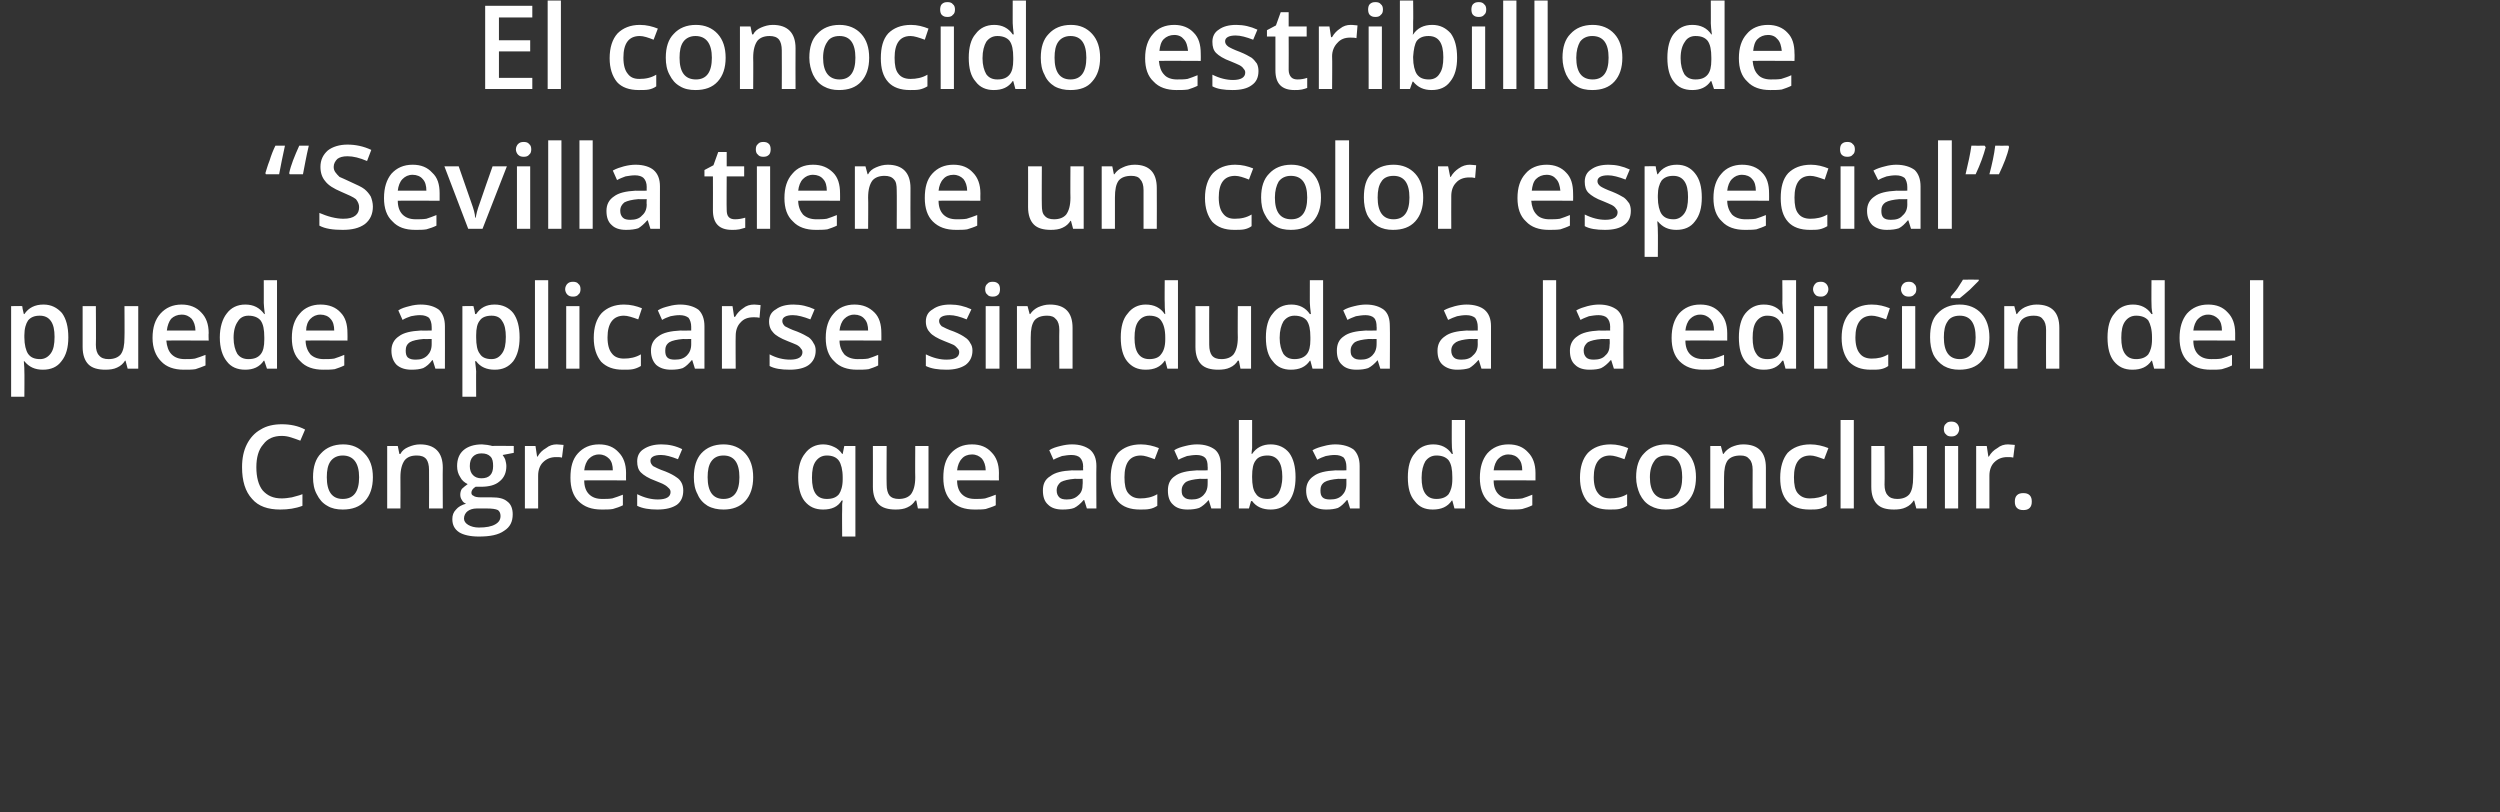
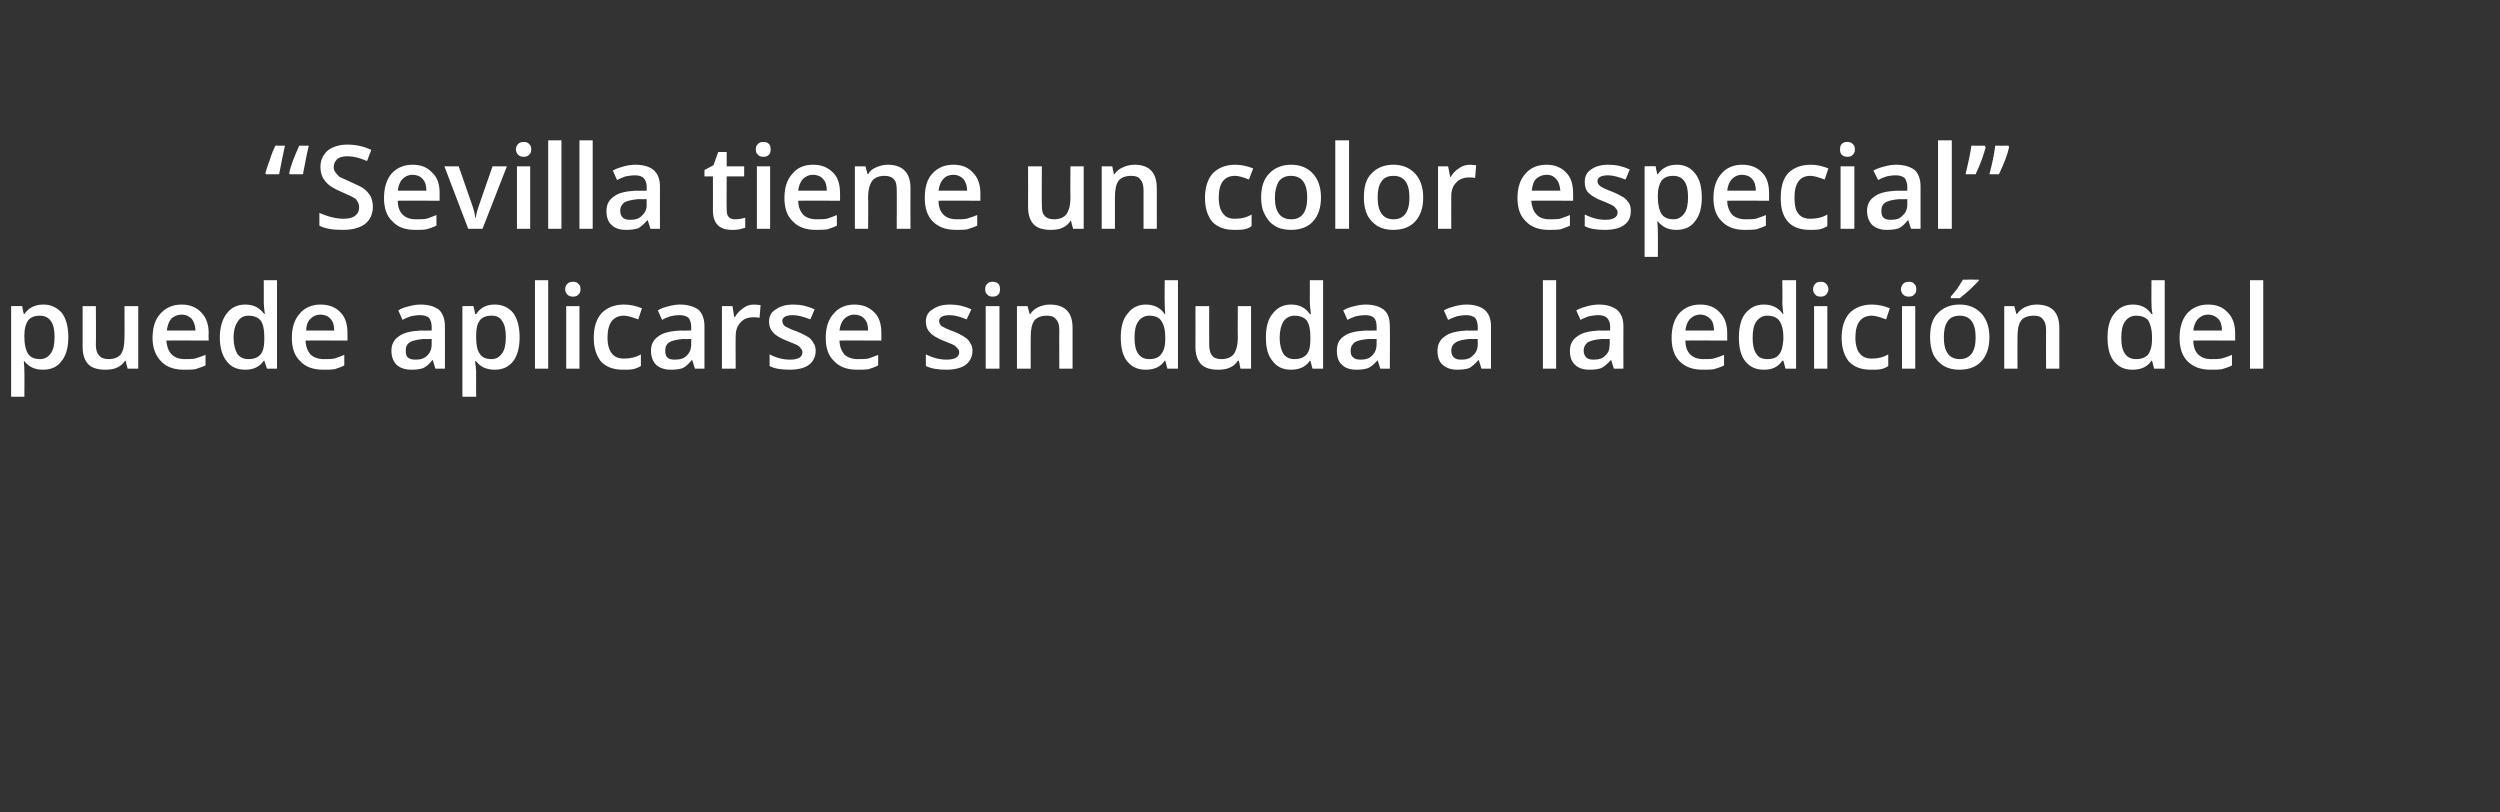
<svg xmlns="http://www.w3.org/2000/svg" version="1.1" width="472px" height="153.3px" viewBox="0 0 472 153.3">
  <rect x="0" y="0" width="472" height="153.3" fill="#333333" stroke="none" />
  <desc>El conocido estribillo de Sevilla tiene un color especial puede aplicarse sin duda a la edici n del Congreso que ac</desc>
  <defs />
  <g id="Polygon145828">
-     <path d="M 53.2 82.3 C 51.7 82.3 50.5 82.8 49.7 83.9 C 48.8 84.9 48.4 86.4 48.4 88.2 C 48.4 90.1 48.8 91.6 49.6 92.6 C 50.5 93.6 51.6 94.1 53.2 94.1 C 53.8 94.1 54.5 94 55.1 93.9 C 55.7 93.7 56.4 93.6 57.1 93.3 C 57.1 93.3 57.1 95.5 57.1 95.5 C 55.8 96 54.4 96.2 52.9 96.2 C 50.6 96.2 48.8 95.6 47.6 94.2 C 46.3 92.8 45.7 90.8 45.7 88.2 C 45.7 86.5 46 85.1 46.6 83.9 C 47.2 82.7 48.1 81.7 49.2 81.1 C 50.3 80.4 51.7 80.1 53.2 80.1 C 54.8 80.1 56.3 80.4 57.6 81.1 C 57.6 81.1 56.7 83.2 56.7 83.2 C 56.2 83 55.6 82.8 55 82.6 C 54.4 82.4 53.8 82.3 53.2 82.3 Z M 70.4 90.1 C 70.4 92 69.9 93.5 68.9 94.6 C 67.9 95.7 66.5 96.2 64.7 96.2 C 63.6 96.2 62.6 96 61.8 95.5 C 60.9 95 60.3 94.3 59.8 93.3 C 59.3 92.4 59.1 91.3 59.1 90.1 C 59.1 88.1 59.6 86.6 60.6 85.6 C 61.6 84.5 63 83.9 64.8 83.9 C 66.5 83.9 67.8 84.5 68.8 85.6 C 69.9 86.7 70.4 88.2 70.4 90.1 Z M 61.7 90.1 C 61.7 92.8 62.7 94.2 64.7 94.2 C 66.8 94.2 67.8 92.8 67.8 90.1 C 67.8 87.4 66.7 86 64.7 86 C 63.7 86 62.9 86.4 62.4 87.1 C 61.9 87.8 61.7 88.8 61.7 90.1 Z M 83.6 96 L 81 96 C 81 96 81.03 88.73 81 88.7 C 81 87.8 80.8 87.1 80.5 86.7 C 80.1 86.2 79.5 86 78.7 86 C 77.6 86 76.9 86.3 76.4 86.9 C 75.9 87.6 75.6 88.6 75.6 90.1 C 75.63 90.11 75.6 96 75.6 96 L 73.1 96 L 73.1 84.2 L 75.1 84.2 L 75.4 85.7 C 75.4 85.7 75.57 85.71 75.6 85.7 C 75.9 85.1 76.4 84.7 77.1 84.4 C 77.8 84.1 78.5 83.9 79.3 83.9 C 82.1 83.9 83.6 85.4 83.6 88.3 C 83.56 88.29 83.6 96 83.6 96 Z M 97 84.2 L 97 85.5 C 97 85.5 94.95 85.91 94.9 85.9 C 95.1 86.2 95.3 86.5 95.4 86.8 C 95.5 87.2 95.6 87.6 95.6 88 C 95.6 89.2 95.2 90.2 94.3 90.9 C 93.5 91.6 92.3 91.9 90.8 91.9 C 90.5 91.9 90.1 91.9 89.8 91.9 C 89.3 92.2 89 92.6 89 93 C 89 93.3 89.1 93.5 89.4 93.6 C 89.6 93.8 90.1 93.9 90.8 93.9 C 90.8 93.9 92.8 93.9 92.8 93.9 C 94.2 93.9 95.1 94.1 95.8 94.7 C 96.5 95.2 96.8 96.1 96.8 97.1 C 96.8 98.5 96.3 99.5 95.2 100.2 C 94.1 101 92.5 101.3 90.4 101.3 C 88.8 101.3 87.5 101 86.7 100.5 C 85.8 99.9 85.4 99.1 85.4 98 C 85.4 97.3 85.6 96.7 86.1 96.2 C 86.5 95.7 87.2 95.3 88 95.1 C 87.7 95 87.4 94.8 87.2 94.4 C 87 94.1 86.9 93.8 86.9 93.4 C 86.9 93 87 92.6 87.2 92.3 C 87.5 92 87.9 91.7 88.3 91.4 C 87.7 91.1 87.2 90.7 86.9 90.1 C 86.5 89.5 86.3 88.8 86.3 88 C 86.3 86.7 86.7 85.7 87.5 85 C 88.3 84.3 89.5 83.9 91 83.9 C 91.3 83.9 91.7 84 92 84 C 92.4 84.1 92.7 84.1 92.9 84.2 C 92.86 84.15 97 84.2 97 84.2 Z M 87.6 97.9 C 87.6 98.4 87.9 98.8 88.4 99.1 C 88.9 99.4 89.6 99.6 90.4 99.6 C 91.8 99.6 92.8 99.4 93.5 99 C 94.2 98.6 94.5 98.1 94.5 97.4 C 94.5 96.9 94.3 96.5 94 96.3 C 93.6 96.1 92.9 96 91.9 96 C 91.9 96 90 96 90 96 C 89.3 96 88.7 96.2 88.3 96.5 C 87.9 96.8 87.6 97.3 87.6 97.9 Z M 88.7 88 C 88.7 88.7 88.9 89.3 89.3 89.7 C 89.7 90.1 90.2 90.3 90.9 90.3 C 92.4 90.3 93.1 89.5 93.1 88 C 93.1 87.2 93 86.6 92.6 86.2 C 92.2 85.8 91.7 85.6 90.9 85.6 C 90.2 85.6 89.7 85.8 89.3 86.2 C 88.9 86.6 88.7 87.2 88.7 88 Z M 105.1 83.9 C 105.6 83.9 106 84 106.4 84 C 106.4 84 106.1 86.4 106.1 86.4 C 105.8 86.3 105.4 86.3 105 86.3 C 104 86.3 103.2 86.6 102.5 87.3 C 101.9 87.9 101.6 88.8 101.6 89.8 C 101.61 89.82 101.6 96 101.6 96 L 99.1 96 L 99.1 84.2 L 101.1 84.2 L 101.4 86.2 C 101.4 86.2 101.52 86.25 101.5 86.2 C 101.9 85.5 102.4 85 103.1 84.6 C 103.7 84.1 104.4 83.9 105.1 83.9 Z M 113.6 96.2 C 111.7 96.2 110.3 95.7 109.2 94.6 C 108.2 93.6 107.7 92.1 107.7 90.2 C 107.7 88.2 108.1 86.7 109.1 85.6 C 110.1 84.5 111.4 83.9 113.1 83.9 C 114.7 83.9 115.9 84.4 116.8 85.4 C 117.7 86.3 118.2 87.6 118.2 89.3 C 118.18 89.3 118.2 90.7 118.2 90.7 C 118.2 90.7 110.27 90.66 110.3 90.7 C 110.3 91.8 110.6 92.7 111.2 93.3 C 111.8 93.9 112.6 94.2 113.7 94.2 C 114.4 94.2 115 94.2 115.6 94.1 C 116.2 93.9 116.9 93.7 117.6 93.4 C 117.6 93.4 117.6 95.4 117.6 95.4 C 117 95.7 116.4 95.9 115.7 96.1 C 115.1 96.2 114.4 96.2 113.6 96.2 Z M 113.1 85.8 C 112.3 85.8 111.7 86.1 111.2 86.6 C 110.7 87.1 110.4 87.9 110.3 88.8 C 110.3 88.8 115.7 88.8 115.7 88.8 C 115.7 87.9 115.5 87.1 115 86.6 C 114.5 86.1 113.9 85.8 113.1 85.8 Z M 129 92.6 C 129 93.8 128.6 94.7 127.8 95.3 C 126.9 95.9 125.7 96.2 124.1 96.2 C 122.6 96.2 121.3 96 120.3 95.5 C 120.3 95.5 120.3 93.3 120.3 93.3 C 121.7 94 123 94.3 124.2 94.3 C 125.8 94.3 126.6 93.8 126.6 92.9 C 126.6 92.6 126.5 92.4 126.3 92.2 C 126.1 92 125.8 91.7 125.4 91.5 C 125.1 91.3 124.5 91.1 123.8 90.8 C 122.4 90.3 121.5 89.7 121 89.2 C 120.5 88.7 120.3 88 120.3 87.1 C 120.3 86.1 120.7 85.3 121.5 84.8 C 122.4 84.2 123.5 83.9 124.9 83.9 C 126.3 83.9 127.6 84.2 128.8 84.8 C 128.8 84.8 128 86.7 128 86.7 C 126.7 86.2 125.7 85.9 124.8 85.9 C 123.5 85.9 122.8 86.3 122.8 87 C 122.8 87.4 123 87.7 123.3 88 C 123.7 88.2 124.4 88.6 125.6 89 C 126.6 89.4 127.3 89.8 127.7 90.1 C 128.2 90.4 128.5 90.8 128.7 91.2 C 128.9 91.6 129 92.1 129 92.6 Z M 142.2 90.1 C 142.2 92 141.7 93.5 140.7 94.6 C 139.7 95.7 138.3 96.2 136.6 96.2 C 135.5 96.2 134.5 96 133.6 95.5 C 132.8 95 132.1 94.3 131.7 93.3 C 131.2 92.4 131 91.3 131 90.1 C 131 88.1 131.5 86.6 132.4 85.6 C 133.4 84.5 134.8 83.9 136.6 83.9 C 138.3 83.9 139.7 84.5 140.7 85.6 C 141.7 86.7 142.2 88.2 142.2 90.1 Z M 133.6 90.1 C 133.6 92.8 134.6 94.2 136.6 94.2 C 138.6 94.2 139.6 92.8 139.6 90.1 C 139.6 87.4 138.6 86 136.6 86 C 135.5 86 134.8 86.4 134.3 87.1 C 133.8 87.8 133.6 88.8 133.6 90.1 Z M 153.3 90.2 C 153.3 92.9 154.2 94.2 156.1 94.2 C 157.2 94.2 157.9 93.9 158.4 93.3 C 158.8 92.7 159.1 91.8 159.1 90.5 C 159.1 90.5 159.1 90.1 159.1 90.1 C 159.1 88.7 158.8 87.6 158.4 87 C 157.9 86.3 157.1 86 156.1 86 C 155.2 86 154.5 86.4 154 87.1 C 153.5 87.8 153.3 88.8 153.3 90.2 C 153.3 90.2 153.3 90.2 153.3 90.2 Z M 158.9 94.5 C 158.2 95.7 157 96.2 155.4 96.2 C 153.9 96.2 152.8 95.7 151.9 94.6 C 151.1 93.6 150.7 92 150.7 90.1 C 150.7 88.2 151.1 86.7 152 85.6 C 152.8 84.5 154 83.9 155.4 83.9 C 156.2 83.9 156.9 84.1 157.5 84.4 C 158 84.6 158.6 85.1 159 85.7 C 159.04 85.71 159.1 85.7 159.1 85.7 L 159.4 84.2 L 161.5 84.2 L 161.5 101.3 L 159 101.3 C 159 101.3 158.96 96.28 159 96.3 C 159 96 159 95.6 159 95.3 C 159 94.9 159.1 94.7 159.1 94.5 C 159.08 94.48 158.9 94.5 158.9 94.5 C 158.9 94.5 158.94 94.48 158.9 94.5 Z M 173.3 96 L 173 94.5 C 173 94.5 172.82 94.48 172.8 94.5 C 172.5 95 172 95.5 171.3 95.8 C 170.7 96.1 169.9 96.2 169.1 96.2 C 167.7 96.2 166.6 95.9 165.9 95.2 C 165.2 94.5 164.8 93.4 164.8 91.9 C 164.82 91.92 164.8 84.2 164.8 84.2 L 167.4 84.2 C 167.4 84.2 167.36 91.48 167.4 91.5 C 167.4 92.4 167.6 93.1 167.9 93.5 C 168.3 94 168.9 94.2 169.7 94.2 C 170.7 94.2 171.5 93.9 172 93.3 C 172.5 92.6 172.8 91.6 172.8 90.1 C 172.76 90.07 172.8 84.2 172.8 84.2 L 175.3 84.2 L 175.3 96 L 173.3 96 Z M 184 96.2 C 182.1 96.2 180.7 95.7 179.6 94.6 C 178.6 93.6 178.1 92.1 178.1 90.2 C 178.1 88.2 178.5 86.7 179.5 85.6 C 180.5 84.5 181.8 83.9 183.5 83.9 C 185.1 83.9 186.3 84.4 187.2 85.4 C 188.1 86.3 188.6 87.6 188.6 89.3 C 188.57 89.3 188.6 90.7 188.6 90.7 C 188.6 90.7 180.65 90.66 180.7 90.7 C 180.7 91.8 181 92.7 181.6 93.3 C 182.2 93.9 183 94.2 184.1 94.2 C 184.8 94.2 185.4 94.2 186 94.1 C 186.6 93.9 187.3 93.7 188 93.4 C 188 93.4 188 95.4 188 95.4 C 187.4 95.7 186.7 95.9 186.1 96.1 C 185.5 96.2 184.8 96.2 184 96.2 Z M 183.5 85.8 C 182.7 85.8 182 86.1 181.6 86.6 C 181.1 87.1 180.8 87.9 180.7 88.8 C 180.7 88.8 186.1 88.8 186.1 88.8 C 186.1 87.9 185.8 87.1 185.4 86.6 C 184.9 86.1 184.3 85.8 183.5 85.8 Z M 205.2 96 L 204.7 94.4 C 204.7 94.4 204.57 94.38 204.6 94.4 C 204 95.1 203.4 95.6 202.8 95.9 C 202.3 96.1 201.5 96.2 200.6 96.2 C 199.4 96.2 198.5 95.9 197.9 95.3 C 197.2 94.7 196.9 93.8 196.9 92.6 C 196.9 91.4 197.3 90.5 198.3 89.9 C 199.2 89.2 200.5 88.9 202.4 88.8 C 202.41 88.84 204.5 88.8 204.5 88.8 C 204.5 88.8 204.46 88.14 204.5 88.1 C 204.5 87.4 204.3 86.8 203.9 86.4 C 203.6 86.1 203 85.9 202.3 85.9 C 201.7 85.9 201.1 86 200.5 86.1 C 200 86.3 199.4 86.5 198.9 86.8 C 198.9 86.8 198.1 85 198.1 85 C 198.7 84.6 199.4 84.4 200.2 84.2 C 201 84 201.7 83.9 202.4 83.9 C 203.9 83.9 205 84.3 205.8 84.9 C 206.6 85.6 207 86.6 207 88 C 206.96 88.03 207 96 207 96 L 205.2 96 Z M 201.4 94.3 C 202.3 94.3 203 94.1 203.6 93.5 C 204.2 93 204.4 92.3 204.4 91.4 C 204.44 91.39 204.4 90.4 204.4 90.4 C 204.4 90.4 202.91 90.43 202.9 90.4 C 201.7 90.5 200.9 90.7 200.3 91 C 199.8 91.4 199.5 91.9 199.5 92.6 C 199.5 93.2 199.7 93.6 200 93.9 C 200.3 94.2 200.8 94.3 201.4 94.3 Z M 215.2 96.2 C 213.4 96.2 212 95.7 211.1 94.7 C 210.1 93.6 209.7 92.1 209.7 90.2 C 209.7 88.2 210.2 86.6 211.1 85.5 C 212.1 84.5 213.5 83.9 215.4 83.9 C 216.6 83.9 217.8 84.2 218.8 84.6 C 218.8 84.6 218 86.7 218 86.7 C 216.9 86.3 216.1 86 215.4 86 C 213.3 86 212.3 87.4 212.3 90.1 C 212.3 91.5 212.5 92.5 213 93.1 C 213.6 93.8 214.3 94.1 215.3 94.1 C 216.4 94.1 217.5 93.9 218.5 93.3 C 218.5 93.3 218.5 95.5 218.5 95.5 C 218 95.8 217.6 96 217 96.1 C 216.5 96.2 215.9 96.2 215.2 96.2 Z M 228.7 96 L 228.2 94.4 C 228.2 94.4 228.15 94.38 228.2 94.4 C 227.6 95.1 227 95.6 226.4 95.9 C 225.8 96.1 225.1 96.2 224.2 96.2 C 223 96.2 222.1 95.9 221.5 95.3 C 220.8 94.7 220.5 93.8 220.5 92.6 C 220.5 91.4 220.9 90.5 221.8 89.9 C 222.7 89.2 224.1 88.9 226 88.8 C 225.99 88.84 228 88.8 228 88.8 C 228 88.8 228.04 88.14 228 88.1 C 228 87.4 227.9 86.8 227.5 86.4 C 227.2 86.1 226.6 85.9 225.9 85.9 C 225.3 85.9 224.7 86 224.1 86.1 C 223.6 86.3 223 86.5 222.5 86.8 C 222.5 86.8 221.7 85 221.7 85 C 222.3 84.6 223 84.4 223.8 84.2 C 224.6 84 225.3 83.9 226 83.9 C 227.5 83.9 228.6 84.3 229.4 84.9 C 230.2 85.6 230.5 86.6 230.5 88 C 230.55 88.03 230.5 96 230.5 96 L 228.7 96 Z M 225 94.3 C 225.9 94.3 226.6 94.1 227.2 93.5 C 227.7 93 228 92.3 228 91.4 C 228.02 91.39 228 90.4 228 90.4 C 228 90.4 226.5 90.43 226.5 90.4 C 225.3 90.5 224.4 90.7 223.9 91 C 223.4 91.4 223.1 91.9 223.1 92.6 C 223.1 93.2 223.2 93.6 223.6 93.9 C 223.9 94.2 224.4 94.3 225 94.3 Z M 236.4 85.7 C 237.2 84.5 238.4 83.9 239.9 83.9 C 241.4 83.9 242.6 84.5 243.4 85.5 C 244.2 86.6 244.6 88.1 244.6 90.1 C 244.6 92 244.2 93.5 243.4 94.6 C 242.5 95.7 241.4 96.2 239.9 96.2 C 238.4 96.2 237.2 95.7 236.4 94.6 C 236.39 94.63 236.2 94.6 236.2 94.6 L 235.8 96 L 233.9 96 L 233.9 79.3 L 236.4 79.3 C 236.4 79.3 236.39 83.29 236.4 83.3 C 236.4 83.6 236.4 84 236.4 84.6 C 236.3 85.2 236.3 85.6 236.3 85.7 C 236.29 85.71 236.4 85.7 236.4 85.7 C 236.4 85.7 236.39 85.71 236.4 85.7 Z M 242.1 90 C 242.1 87.3 241.1 86 239.3 86 C 238.3 86 237.5 86.3 237.1 86.9 C 236.6 87.5 236.4 88.5 236.4 89.9 C 236.4 89.9 236.4 90.1 236.4 90.1 C 236.4 91.5 236.6 92.6 237.1 93.2 C 237.5 93.9 238.3 94.2 239.3 94.2 C 240.2 94.2 240.9 93.8 241.4 93.1 C 241.8 92.4 242.1 91.4 242.1 90 C 242.1 90 242.1 90 242.1 90 Z M 254.9 96 L 254.4 94.4 C 254.4 94.4 254.32 94.38 254.3 94.4 C 253.7 95.1 253.2 95.6 252.6 95.9 C 252 96.1 251.3 96.2 250.4 96.2 C 249.2 96.2 248.3 95.9 247.6 95.3 C 247 94.7 246.6 93.8 246.6 92.6 C 246.6 91.4 247.1 90.5 248 89.9 C 248.9 89.2 250.3 88.9 252.2 88.8 C 252.16 88.84 254.2 88.8 254.2 88.8 C 254.2 88.8 254.21 88.14 254.2 88.1 C 254.2 87.4 254 86.8 253.7 86.4 C 253.3 86.1 252.8 85.9 252 85.9 C 251.4 85.9 250.8 86 250.3 86.1 C 249.7 86.3 249.2 86.5 248.7 86.8 C 248.7 86.8 247.8 85 247.8 85 C 248.5 84.6 249.2 84.4 250 84.2 C 250.7 84 251.5 83.9 252.1 83.9 C 253.6 83.9 254.8 84.3 255.6 84.9 C 256.3 85.6 256.7 86.6 256.7 88 C 256.71 88.03 256.7 96 256.7 96 L 254.9 96 Z M 251.1 94.3 C 252.1 94.3 252.8 94.1 253.4 93.5 C 253.9 93 254.2 92.3 254.2 91.4 C 254.19 91.39 254.2 90.4 254.2 90.4 C 254.2 90.4 252.66 90.43 252.7 90.4 C 251.5 90.5 250.6 90.7 250.1 91 C 249.5 91.4 249.3 91.9 249.3 92.6 C 249.3 93.2 249.4 93.6 249.7 93.9 C 250 94.2 250.5 94.3 251.1 94.3 Z M 274.1 94.5 C 273.3 95.7 272.1 96.2 270.5 96.2 C 269 96.2 267.9 95.7 267.1 94.6 C 266.2 93.6 265.8 92.1 265.8 90.1 C 265.8 88.2 266.2 86.6 267.1 85.6 C 267.9 84.5 269.1 83.9 270.6 83.9 C 272.1 83.9 273.3 84.5 274.1 85.7 C 274.1 85.7 274.3 85.7 274.3 85.7 C 274.1 84.8 274.1 84.1 274.1 83.6 C 274.08 83.65 274.1 79.3 274.1 79.3 L 276.6 79.3 L 276.6 96 L 274.6 96 L 274.2 94.5 L 274.1 94.5 C 274.1 94.5 274.08 94.48 274.1 94.5 Z M 271.2 94.2 C 272.2 94.2 273 93.9 273.5 93.3 C 273.9 92.7 274.2 91.8 274.2 90.5 C 274.2 90.5 274.2 90.1 274.2 90.1 C 274.2 88.6 274 87.6 273.5 86.9 C 273 86.3 272.2 86 271.2 86 C 270.3 86 269.6 86.4 269.1 87.1 C 268.7 87.8 268.4 88.8 268.4 90.2 C 268.4 91.5 268.6 92.5 269.1 93.2 C 269.6 93.9 270.3 94.2 271.2 94.2 Z M 285.3 96.2 C 283.4 96.2 282 95.7 280.9 94.6 C 279.9 93.6 279.4 92.1 279.4 90.2 C 279.4 88.2 279.9 86.7 280.8 85.6 C 281.8 84.5 283.1 83.9 284.8 83.9 C 286.4 83.9 287.6 84.4 288.5 85.4 C 289.4 86.3 289.9 87.6 289.9 89.3 C 289.9 89.3 289.9 90.7 289.9 90.7 C 289.9 90.7 281.98 90.66 282 90.7 C 282 91.8 282.3 92.7 282.9 93.3 C 283.5 93.9 284.3 94.2 285.4 94.2 C 286.1 94.2 286.8 94.2 287.4 94.1 C 288 93.9 288.6 93.7 289.3 93.4 C 289.3 93.4 289.3 95.4 289.3 95.4 C 288.7 95.7 288.1 95.9 287.4 96.1 C 286.8 96.2 286.1 96.2 285.3 96.2 Z M 284.8 85.8 C 284 85.8 283.4 86.1 282.9 86.6 C 282.4 87.1 282.1 87.9 282 88.8 C 282 88.8 287.4 88.8 287.4 88.8 C 287.4 87.9 287.2 87.1 286.7 86.6 C 286.3 86.1 285.6 85.8 284.8 85.8 Z M 303.8 96.2 C 302 96.2 300.7 95.7 299.7 94.7 C 298.8 93.6 298.3 92.1 298.3 90.2 C 298.3 88.2 298.8 86.6 299.8 85.5 C 300.8 84.5 302.2 83.9 304.1 83.9 C 305.3 83.9 306.4 84.2 307.4 84.6 C 307.4 84.6 306.7 86.7 306.7 86.7 C 305.6 86.3 304.7 86 304 86 C 302 86 300.9 87.4 300.9 90.1 C 300.9 91.5 301.2 92.5 301.7 93.1 C 302.2 93.8 303 94.1 304 94.1 C 305.1 94.1 306.2 93.9 307.2 93.3 C 307.2 93.3 307.2 95.5 307.2 95.5 C 306.7 95.8 306.2 96 305.7 96.1 C 305.2 96.2 304.6 96.2 303.8 96.2 Z M 320.2 90.1 C 320.2 92 319.7 93.5 318.7 94.6 C 317.7 95.7 316.3 96.2 314.5 96.2 C 313.4 96.2 312.5 96 311.6 95.5 C 310.7 95 310.1 94.3 309.6 93.3 C 309.2 92.4 308.9 91.3 308.9 90.1 C 308.9 88.1 309.4 86.6 310.4 85.6 C 311.4 84.5 312.8 83.9 314.6 83.9 C 316.3 83.9 317.7 84.5 318.7 85.6 C 319.7 86.7 320.2 88.2 320.2 90.1 Z M 311.5 90.1 C 311.5 92.8 312.6 94.2 314.6 94.2 C 316.6 94.2 317.6 92.8 317.6 90.1 C 317.6 87.4 316.6 86 314.6 86 C 313.5 86 312.7 86.4 312.3 87.1 C 311.8 87.8 311.5 88.8 311.5 90.1 Z M 333.4 96 L 330.9 96 C 330.9 96 330.87 88.73 330.9 88.7 C 330.9 87.8 330.7 87.1 330.3 86.7 C 329.9 86.2 329.4 86 328.6 86 C 327.5 86 326.7 86.3 326.2 86.9 C 325.7 87.6 325.5 88.6 325.5 90.1 C 325.47 90.11 325.5 96 325.5 96 L 322.9 96 L 322.9 84.2 L 324.9 84.2 L 325.3 85.7 C 325.3 85.7 325.41 85.71 325.4 85.7 C 325.8 85.1 326.3 84.7 326.9 84.4 C 327.6 84.1 328.3 83.9 329.1 83.9 C 332 83.9 333.4 85.4 333.4 88.3 C 333.4 88.29 333.4 96 333.4 96 Z M 341.6 96.2 C 339.8 96.2 338.4 95.7 337.5 94.7 C 336.5 93.6 336.1 92.1 336.1 90.2 C 336.1 88.2 336.6 86.6 337.5 85.5 C 338.5 84.5 339.9 83.9 341.8 83.9 C 343 83.9 344.2 84.2 345.2 84.6 C 345.2 84.6 344.4 86.7 344.4 86.7 C 343.3 86.3 342.5 86 341.8 86 C 339.7 86 338.7 87.4 338.7 90.1 C 338.7 91.5 338.9 92.5 339.4 93.1 C 340 93.8 340.7 94.1 341.7 94.1 C 342.8 94.1 343.9 93.9 344.9 93.3 C 344.9 93.3 344.9 95.5 344.9 95.5 C 344.4 95.8 344 96 343.4 96.1 C 342.9 96.2 342.3 96.2 341.6 96.2 Z M 350 96 L 347.5 96 L 347.5 79.3 L 350 79.3 L 350 96 Z M 361.8 96 L 361.4 94.5 C 361.4 94.5 361.31 94.48 361.3 94.5 C 361 95 360.5 95.5 359.8 95.8 C 359.2 96.1 358.4 96.2 357.6 96.2 C 356.1 96.2 355.1 95.9 354.4 95.2 C 353.7 94.5 353.3 93.4 353.3 91.9 C 353.3 91.92 353.3 84.2 353.3 84.2 L 355.8 84.2 C 355.8 84.2 355.85 91.48 355.8 91.5 C 355.8 92.4 356 93.1 356.4 93.5 C 356.8 94 357.4 94.2 358.2 94.2 C 359.2 94.2 360 93.9 360.5 93.3 C 361 92.6 361.2 91.6 361.2 90.1 C 361.24 90.07 361.2 84.2 361.2 84.2 L 363.8 84.2 L 363.8 96 L 361.8 96 Z M 369.7 96 L 367.2 96 L 367.2 84.2 L 369.7 84.2 L 369.7 96 Z M 367 81 C 367 80.6 367.1 80.2 367.4 80 C 367.6 79.7 368 79.6 368.4 79.6 C 368.9 79.6 369.2 79.7 369.5 80 C 369.7 80.2 369.9 80.6 369.9 81 C 369.9 81.4 369.7 81.8 369.5 82 C 369.2 82.3 368.9 82.4 368.4 82.4 C 368 82.4 367.6 82.3 367.4 82 C 367.1 81.8 367 81.4 367 81 Z M 379.1 83.9 C 379.6 83.9 380 84 380.4 84 C 380.4 84 380.1 86.4 380.1 86.4 C 379.8 86.3 379.4 86.3 379 86.3 C 378 86.3 377.2 86.6 376.5 87.3 C 375.9 87.9 375.6 88.8 375.6 89.8 C 375.6 89.82 375.6 96 375.6 96 L 373.1 96 L 373.1 84.2 L 375.1 84.2 L 375.4 86.2 C 375.4 86.2 375.51 86.25 375.5 86.2 C 375.9 85.5 376.4 85 377.1 84.6 C 377.7 84.1 378.4 83.9 379.1 83.9 Z M 380.4 94.7 C 380.4 94.2 380.5 93.8 380.8 93.5 C 381.1 93.2 381.5 93.1 382 93.1 C 382.5 93.1 382.9 93.2 383.2 93.5 C 383.5 93.8 383.6 94.2 383.6 94.7 C 383.6 95.2 383.5 95.6 383.2 95.9 C 382.9 96.2 382.5 96.3 382 96.3 C 381.5 96.3 381.1 96.2 380.8 95.9 C 380.5 95.6 380.4 95.2 380.4 94.7 Z " stroke="none" fill="#fff" />
-   </g>
+     </g>
  <g id="Polygon145827">
    <path d="M 8.1 69.8 C 6.6 69.8 5.5 69.3 4.6 68.2 C 4.6 68.2 4.5 68.2 4.5 68.2 C 4.6 69.2 4.6 69.8 4.6 70.1 C 4.64 70.05 4.6 74.9 4.6 74.9 L 2.1 74.9 L 2.1 57.8 C 2.1 57.8 4.16 57.75 4.2 57.8 C 4.2 58 4.3 58.5 4.5 59.3 C 4.5 59.3 4.6 59.3 4.6 59.3 C 5.4 58.1 6.6 57.5 8.2 57.5 C 9.7 57.5 10.8 58.1 11.7 59.1 C 12.5 60.2 12.9 61.7 12.9 63.7 C 12.9 65.6 12.5 67.1 11.6 68.2 C 10.8 69.3 9.6 69.8 8.1 69.8 Z M 7.5 59.6 C 6.5 59.6 5.8 59.9 5.3 60.5 C 4.9 61.1 4.6 62 4.6 63.3 C 4.6 63.3 4.6 63.7 4.6 63.7 C 4.6 65.1 4.9 66.2 5.3 66.8 C 5.8 67.5 6.5 67.8 7.6 67.8 C 8.4 67.8 9.1 67.4 9.6 66.7 C 10.1 66 10.3 65 10.3 63.6 C 10.3 62.3 10.1 61.3 9.6 60.6 C 9.1 59.9 8.4 59.6 7.5 59.6 Z M 24.1 69.6 L 23.7 68.1 C 23.7 68.1 23.61 68.08 23.6 68.1 C 23.3 68.6 22.8 69.1 22.1 69.4 C 21.5 69.7 20.7 69.8 19.9 69.8 C 18.5 69.8 17.4 69.5 16.7 68.8 C 16 68.1 15.6 67 15.6 65.5 C 15.6 65.52 15.6 57.8 15.6 57.8 L 18.1 57.8 C 18.1 57.8 18.15 65.08 18.1 65.1 C 18.1 66 18.3 66.7 18.7 67.1 C 19.1 67.6 19.7 67.8 20.5 67.8 C 21.5 67.8 22.3 67.5 22.8 66.9 C 23.3 66.2 23.5 65.2 23.5 63.7 C 23.54 63.67 23.5 57.8 23.5 57.8 L 26.1 57.8 L 26.1 69.6 L 24.1 69.6 Z M 34.7 69.8 C 32.9 69.8 31.4 69.3 30.4 68.2 C 29.4 67.2 28.8 65.7 28.8 63.8 C 28.8 61.8 29.3 60.3 30.3 59.2 C 31.3 58.1 32.6 57.5 34.3 57.5 C 35.8 57.5 37.1 58 38 59 C 38.9 59.9 39.4 61.2 39.4 62.9 C 39.35 62.9 39.4 64.3 39.4 64.3 C 39.4 64.3 31.44 64.26 31.4 64.3 C 31.5 65.4 31.8 66.3 32.4 66.9 C 33 67.5 33.8 67.8 34.9 67.8 C 35.6 67.8 36.2 67.8 36.8 67.7 C 37.4 67.5 38.1 67.3 38.8 67 C 38.8 67 38.8 69 38.8 69 C 38.1 69.3 37.5 69.5 36.9 69.7 C 36.3 69.8 35.5 69.8 34.7 69.8 Z M 34.3 59.4 C 33.5 59.4 32.8 59.7 32.3 60.2 C 31.9 60.7 31.6 61.5 31.5 62.4 C 31.5 62.4 36.9 62.4 36.9 62.4 C 36.9 61.5 36.6 60.7 36.2 60.2 C 35.7 59.7 35.1 59.4 34.3 59.4 Z M 49.8 68.1 C 49 69.3 47.8 69.8 46.3 69.8 C 44.8 69.8 43.6 69.3 42.8 68.2 C 42 67.2 41.5 65.7 41.5 63.7 C 41.5 61.8 42 60.2 42.8 59.2 C 43.6 58.1 44.8 57.5 46.3 57.5 C 47.9 57.5 49 58.1 49.9 59.3 C 49.9 59.3 50 59.3 50 59.3 C 49.9 58.4 49.8 57.7 49.8 57.2 C 49.81 57.25 49.8 52.9 49.8 52.9 L 52.3 52.9 L 52.3 69.6 L 50.4 69.6 L 49.9 68.1 L 49.8 68.1 C 49.8 68.1 49.81 68.08 49.8 68.1 Z M 46.9 67.8 C 48 67.8 48.7 67.5 49.2 66.9 C 49.7 66.3 49.9 65.4 49.9 64.1 C 49.9 64.1 49.9 63.7 49.9 63.7 C 49.9 62.2 49.7 61.2 49.2 60.5 C 48.7 59.9 47.9 59.6 46.9 59.6 C 46 59.6 45.3 60 44.9 60.7 C 44.4 61.4 44.1 62.4 44.1 63.8 C 44.1 65.1 44.4 66.1 44.8 66.8 C 45.3 67.5 46 67.8 46.9 67.8 Z M 61 69.8 C 59.2 69.8 57.7 69.3 56.7 68.2 C 55.6 67.2 55.1 65.7 55.1 63.8 C 55.1 61.8 55.6 60.3 56.6 59.2 C 57.5 58.1 58.9 57.5 60.5 57.5 C 62.1 57.5 63.4 58 64.3 59 C 65.2 59.9 65.6 61.2 65.6 62.9 C 65.63 62.9 65.6 64.3 65.6 64.3 C 65.6 64.3 57.71 64.26 57.7 64.3 C 57.7 65.4 58.1 66.3 58.6 66.9 C 59.2 67.5 60.1 67.8 61.1 67.8 C 61.8 67.8 62.5 67.8 63.1 67.7 C 63.7 67.5 64.3 67.3 65 67 C 65 67 65 69 65 69 C 64.4 69.3 63.8 69.5 63.2 69.7 C 62.5 69.8 61.8 69.8 61 69.8 Z M 60.5 59.4 C 59.7 59.4 59.1 59.7 58.6 60.2 C 58.1 60.7 57.8 61.5 57.8 62.4 C 57.8 62.4 63.1 62.4 63.1 62.4 C 63.1 61.5 62.9 60.7 62.4 60.2 C 62 59.7 61.3 59.4 60.5 59.4 Z M 82.2 69.6 L 81.7 68 C 81.7 68 81.63 67.98 81.6 68 C 81.1 68.7 80.5 69.2 79.9 69.5 C 79.3 69.7 78.6 69.8 77.7 69.8 C 76.5 69.8 75.6 69.5 74.9 68.9 C 74.3 68.3 73.9 67.4 73.9 66.2 C 73.9 65 74.4 64.1 75.3 63.5 C 76.2 62.8 77.6 62.5 79.5 62.4 C 79.47 62.44 81.5 62.4 81.5 62.4 C 81.5 62.4 81.52 61.74 81.5 61.7 C 81.5 61 81.3 60.4 81 60 C 80.6 59.7 80.1 59.5 79.3 59.5 C 78.7 59.5 78.1 59.6 77.6 59.7 C 77 59.9 76.5 60.1 76 60.4 C 76 60.4 75.2 58.6 75.2 58.6 C 75.8 58.2 76.5 58 77.3 57.8 C 78 57.6 78.8 57.5 79.4 57.5 C 81 57.5 82.1 57.9 82.9 58.5 C 83.6 59.2 84 60.2 84 61.6 C 84.02 61.63 84 69.6 84 69.6 L 82.2 69.6 Z M 78.5 67.9 C 79.4 67.9 80.1 67.7 80.7 67.1 C 81.2 66.6 81.5 65.9 81.5 65 C 81.5 64.99 81.5 64 81.5 64 C 81.5 64 79.97 64.03 80 64 C 78.8 64.1 77.9 64.3 77.4 64.6 C 76.8 65 76.6 65.5 76.6 66.2 C 76.6 66.8 76.7 67.2 77 67.5 C 77.4 67.8 77.8 67.9 78.5 67.9 Z M 93.4 69.8 C 91.9 69.8 90.7 69.3 89.9 68.2 C 89.9 68.2 89.7 68.2 89.7 68.2 C 89.8 69.2 89.9 69.8 89.9 70.1 C 89.87 70.05 89.9 74.9 89.9 74.9 L 87.3 74.9 L 87.3 57.8 C 87.3 57.8 89.39 57.75 89.4 57.8 C 89.4 58 89.6 58.5 89.7 59.3 C 89.7 59.3 89.9 59.3 89.9 59.3 C 90.7 58.1 91.8 57.5 93.4 57.5 C 94.9 57.5 96.1 58.1 96.9 59.1 C 97.7 60.2 98.1 61.7 98.1 63.7 C 98.1 65.6 97.7 67.1 96.9 68.2 C 96 69.3 94.9 69.8 93.4 69.8 Z M 92.8 59.6 C 91.8 59.6 91 59.9 90.6 60.5 C 90.1 61.1 89.9 62 89.9 63.3 C 89.9 63.3 89.9 63.7 89.9 63.7 C 89.9 65.1 90.1 66.2 90.6 66.8 C 91 67.5 91.8 67.8 92.8 67.8 C 93.7 67.8 94.3 67.4 94.8 66.7 C 95.3 66 95.5 65 95.5 63.6 C 95.5 62.3 95.3 61.3 94.8 60.6 C 94.4 59.9 93.7 59.6 92.8 59.6 Z M 103.5 69.6 L 101 69.6 L 101 52.9 L 103.5 52.9 L 103.5 69.6 Z M 109.4 69.6 L 106.9 69.6 L 106.9 57.8 L 109.4 57.8 L 109.4 69.6 Z M 106.7 54.6 C 106.7 54.2 106.9 53.8 107.1 53.6 C 107.4 53.3 107.7 53.2 108.2 53.2 C 108.6 53.2 109 53.3 109.2 53.6 C 109.5 53.8 109.6 54.2 109.6 54.6 C 109.6 55 109.5 55.4 109.2 55.6 C 109 55.9 108.6 56 108.2 56 C 107.7 56 107.4 55.9 107.1 55.6 C 106.9 55.4 106.7 55 106.7 54.6 Z M 117.6 69.8 C 115.8 69.8 114.5 69.3 113.5 68.3 C 112.6 67.2 112.1 65.7 112.1 63.8 C 112.1 61.8 112.6 60.2 113.6 59.1 C 114.6 58.1 116 57.5 117.8 57.5 C 119.1 57.5 120.2 57.8 121.2 58.2 C 121.2 58.2 120.5 60.3 120.5 60.3 C 119.4 59.9 118.5 59.6 117.8 59.6 C 115.8 59.6 114.7 61 114.7 63.7 C 114.7 65.1 115 66.1 115.5 66.7 C 116 67.4 116.8 67.7 117.8 67.7 C 118.9 67.7 120 67.5 121 66.9 C 121 66.9 121 69.1 121 69.1 C 120.5 69.4 120 69.6 119.5 69.7 C 119 69.8 118.4 69.8 117.6 69.8 Z M 131.2 69.6 L 130.7 68 C 130.7 68 130.62 67.98 130.6 68 C 130 68.7 129.5 69.2 128.9 69.5 C 128.3 69.7 127.6 69.8 126.7 69.8 C 125.5 69.8 124.6 69.5 123.9 68.9 C 123.3 68.3 122.9 67.4 122.9 66.2 C 122.9 65 123.4 64.1 124.3 63.5 C 125.2 62.8 126.6 62.5 128.5 62.4 C 128.46 62.44 130.5 62.4 130.5 62.4 C 130.5 62.4 130.51 61.74 130.5 61.7 C 130.5 61 130.3 60.4 130 60 C 129.6 59.7 129.1 59.5 128.3 59.5 C 127.7 59.5 127.1 59.6 126.6 59.7 C 126 59.9 125.5 60.1 125 60.4 C 125 60.4 124.2 58.6 124.2 58.6 C 124.8 58.2 125.5 58 126.3 57.8 C 127 57.6 127.8 57.5 128.4 57.5 C 129.9 57.5 131.1 57.9 131.9 58.5 C 132.6 59.2 133 60.2 133 61.6 C 133.01 61.63 133 69.6 133 69.6 L 131.2 69.6 Z M 127.4 67.9 C 128.4 67.9 129.1 67.7 129.7 67.1 C 130.2 66.6 130.5 65.9 130.5 65 C 130.49 64.99 130.5 64 130.5 64 C 130.5 64 128.96 64.03 129 64 C 127.8 64.1 126.9 64.3 126.4 64.6 C 125.8 65 125.6 65.5 125.6 66.2 C 125.6 66.8 125.7 67.2 126 67.5 C 126.3 67.8 126.8 67.9 127.4 67.9 Z M 142.4 57.5 C 142.9 57.5 143.3 57.6 143.6 57.6 C 143.6 57.6 143.4 60 143.4 60 C 143 59.9 142.6 59.9 142.3 59.9 C 141.2 59.9 140.4 60.2 139.8 60.9 C 139.2 61.5 138.9 62.4 138.9 63.4 C 138.86 63.42 138.9 69.6 138.9 69.6 L 136.3 69.6 L 136.3 57.8 L 138.3 57.8 L 138.6 59.8 C 138.6 59.8 138.77 59.85 138.8 59.8 C 139.2 59.1 139.7 58.6 140.3 58.2 C 140.9 57.7 141.6 57.5 142.4 57.5 Z M 154 66.2 C 154 67.4 153.5 68.3 152.7 68.9 C 151.9 69.5 150.6 69.8 149.1 69.8 C 147.5 69.8 146.2 69.6 145.3 69.1 C 145.3 69.1 145.3 66.9 145.3 66.9 C 146.6 67.6 147.9 67.9 149.2 67.9 C 150.7 67.9 151.5 67.4 151.5 66.5 C 151.5 66.2 151.4 66 151.2 65.8 C 151.1 65.6 150.8 65.3 150.4 65.1 C 150 64.9 149.4 64.7 148.7 64.4 C 147.4 63.9 146.4 63.3 146 62.8 C 145.5 62.3 145.2 61.6 145.2 60.7 C 145.2 59.7 145.6 58.9 146.5 58.4 C 147.3 57.8 148.4 57.5 149.8 57.5 C 151.2 57.5 152.5 57.8 153.8 58.4 C 153.8 58.4 153 60.3 153 60.3 C 151.7 59.8 150.6 59.5 149.7 59.5 C 148.4 59.5 147.7 59.9 147.7 60.6 C 147.7 61 147.9 61.3 148.2 61.6 C 148.6 61.8 149.3 62.2 150.5 62.6 C 151.5 63 152.2 63.4 152.7 63.7 C 153.1 64 153.4 64.4 153.6 64.8 C 153.9 65.2 154 65.7 154 66.2 Z M 161.8 69.8 C 160 69.8 158.5 69.3 157.5 68.2 C 156.4 67.2 155.9 65.7 155.9 63.8 C 155.9 61.8 156.4 60.3 157.4 59.2 C 158.3 58.1 159.7 57.5 161.3 57.5 C 162.9 57.5 164.1 58 165.1 59 C 166 59.9 166.4 61.2 166.4 62.9 C 166.42 62.9 166.4 64.3 166.4 64.3 C 166.4 64.3 158.51 64.26 158.5 64.3 C 158.5 65.4 158.9 66.3 159.4 66.9 C 160 67.5 160.9 67.8 161.9 67.8 C 162.6 67.8 163.3 67.8 163.9 67.7 C 164.5 67.5 165.1 67.3 165.8 67 C 165.8 67 165.8 69 165.8 69 C 165.2 69.3 164.6 69.5 164 69.7 C 163.3 69.8 162.6 69.8 161.8 69.8 Z M 161.3 59.4 C 160.5 59.4 159.9 59.7 159.4 60.2 C 158.9 60.7 158.6 61.5 158.5 62.4 C 158.5 62.4 163.9 62.4 163.9 62.4 C 163.9 61.5 163.7 60.7 163.2 60.2 C 162.8 59.7 162.1 59.4 161.3 59.4 Z M 183.6 66.2 C 183.6 67.4 183.1 68.3 182.3 68.9 C 181.4 69.5 180.2 69.8 178.7 69.8 C 177.1 69.8 175.8 69.6 174.8 69.1 C 174.8 69.1 174.8 66.9 174.8 66.9 C 176.2 67.6 177.5 67.9 178.7 67.9 C 180.3 67.9 181.1 67.4 181.1 66.5 C 181.1 66.2 181 66 180.8 65.8 C 180.6 65.6 180.4 65.3 180 65.1 C 179.6 64.9 179 64.7 178.3 64.4 C 177 63.9 176 63.3 175.6 62.8 C 175.1 62.3 174.8 61.6 174.8 60.7 C 174.8 59.7 175.2 58.9 176.1 58.4 C 176.9 57.8 178 57.5 179.4 57.5 C 180.8 57.5 182.1 57.8 183.4 58.4 C 183.4 58.4 182.5 60.3 182.5 60.3 C 181.3 59.8 180.2 59.5 179.3 59.5 C 178 59.5 177.3 59.9 177.3 60.6 C 177.3 61 177.5 61.3 177.8 61.6 C 178.2 61.8 178.9 62.2 180.1 62.6 C 181.1 63 181.8 63.4 182.2 63.7 C 182.7 64 183 64.4 183.2 64.8 C 183.5 65.2 183.6 65.7 183.6 66.2 Z M 188.7 69.6 L 186.1 69.6 L 186.1 57.8 L 188.7 57.8 L 188.7 69.6 Z M 186 54.6 C 186 54.2 186.1 53.8 186.4 53.6 C 186.6 53.3 187 53.2 187.4 53.2 C 187.9 53.2 188.2 53.3 188.5 53.6 C 188.7 53.8 188.8 54.2 188.8 54.6 C 188.8 55 188.7 55.4 188.5 55.6 C 188.2 55.9 187.9 56 187.4 56 C 187 56 186.6 55.9 186.4 55.6 C 186.1 55.4 186 55 186 54.6 Z M 202.5 69.6 L 200 69.6 C 200 69.6 199.96 62.33 200 62.3 C 200 61.4 199.8 60.7 199.4 60.3 C 199 59.8 198.5 59.6 197.7 59.6 C 196.6 59.6 195.8 59.9 195.3 60.5 C 194.8 61.2 194.6 62.2 194.6 63.7 C 194.57 63.71 194.6 69.6 194.6 69.6 L 192 69.6 L 192 57.8 L 194 57.8 L 194.4 59.3 C 194.4 59.3 194.51 59.31 194.5 59.3 C 194.9 58.7 195.4 58.3 196 58 C 196.7 57.7 197.4 57.5 198.2 57.5 C 201.1 57.5 202.5 59 202.5 61.9 C 202.5 61.89 202.5 69.6 202.5 69.6 Z M 219.9 68.1 C 219.1 69.3 217.9 69.8 216.3 69.8 C 214.8 69.8 213.7 69.3 212.8 68.2 C 212 67.2 211.6 65.7 211.6 63.7 C 211.6 61.8 212 60.2 212.9 59.2 C 213.7 58.1 214.9 57.5 216.3 57.5 C 217.9 57.5 219.1 58.1 219.9 59.3 C 219.9 59.3 220 59.3 220 59.3 C 219.9 58.4 219.9 57.7 219.9 57.2 C 219.86 57.25 219.9 52.9 219.9 52.9 L 222.4 52.9 L 222.4 69.6 L 220.4 69.6 L 220 68.1 L 219.9 68.1 C 219.9 68.1 219.86 68.08 219.9 68.1 Z M 217 67.8 C 218 67.8 218.8 67.5 219.2 66.9 C 219.7 66.3 220 65.4 220 64.1 C 220 64.1 220 63.7 220 63.7 C 220 62.2 219.7 61.2 219.2 60.5 C 218.8 59.9 218 59.6 217 59.6 C 216.1 59.6 215.4 60 214.9 60.7 C 214.4 61.4 214.2 62.4 214.2 63.8 C 214.2 65.1 214.4 66.1 214.9 66.8 C 215.4 67.5 216.1 67.8 217 67.8 Z M 234.2 69.6 L 233.9 68.1 C 233.9 68.1 233.72 68.08 233.7 68.1 C 233.4 68.6 232.9 69.1 232.2 69.4 C 231.6 69.7 230.8 69.8 230 69.8 C 228.6 69.8 227.5 69.5 226.8 68.8 C 226.1 68.1 225.7 67 225.7 65.5 C 225.72 65.52 225.7 57.8 225.7 57.8 L 228.3 57.8 C 228.3 57.8 228.27 65.08 228.3 65.1 C 228.3 66 228.5 66.7 228.8 67.1 C 229.2 67.6 229.8 67.8 230.6 67.8 C 231.6 67.8 232.4 67.5 232.9 66.9 C 233.4 66.2 233.7 65.2 233.7 63.7 C 233.66 63.67 233.7 57.8 233.7 57.8 L 236.2 57.8 L 236.2 69.6 L 234.2 69.6 Z M 247.3 68.1 C 246.5 69.3 245.3 69.8 243.7 69.8 C 242.3 69.8 241.1 69.3 240.3 68.2 C 239.4 67.2 239 65.7 239 63.7 C 239 61.8 239.4 60.2 240.3 59.2 C 241.1 58.1 242.3 57.5 243.8 57.5 C 245.3 57.5 246.5 58.1 247.3 59.3 C 247.3 59.3 247.5 59.3 247.5 59.3 C 247.4 58.4 247.3 57.7 247.3 57.2 C 247.29 57.25 247.3 52.9 247.3 52.9 L 249.8 52.9 L 249.8 69.6 L 247.8 69.6 L 247.4 68.1 L 247.3 68.1 C 247.3 68.1 247.29 68.08 247.3 68.1 Z M 244.4 67.8 C 245.4 67.8 246.2 67.5 246.7 66.9 C 247.2 66.3 247.4 65.4 247.4 64.1 C 247.4 64.1 247.4 63.7 247.4 63.7 C 247.4 62.2 247.2 61.2 246.7 60.5 C 246.2 59.9 245.4 59.6 244.4 59.6 C 243.5 59.6 242.8 60 242.3 60.7 C 241.9 61.4 241.6 62.4 241.6 63.8 C 241.6 65.1 241.9 66.1 242.3 66.8 C 242.8 67.5 243.5 67.8 244.4 67.8 Z M 260.6 69.6 L 260.1 68 C 260.1 68 260.05 67.98 260.1 68 C 259.5 68.7 258.9 69.2 258.3 69.5 C 257.7 69.7 257 69.8 256.1 69.8 C 254.9 69.8 254 69.5 253.4 68.9 C 252.7 68.3 252.4 67.4 252.4 66.2 C 252.4 65 252.8 64.1 253.7 63.5 C 254.6 62.8 256 62.5 257.9 62.4 C 257.89 62.44 259.9 62.4 259.9 62.4 C 259.9 62.4 259.94 61.74 259.9 61.7 C 259.9 61 259.8 60.4 259.4 60 C 259.1 59.7 258.5 59.5 257.8 59.5 C 257.2 59.5 256.6 59.6 256 59.7 C 255.5 59.9 254.9 60.1 254.4 60.4 C 254.4 60.4 253.6 58.6 253.6 58.6 C 254.2 58.2 254.9 58 255.7 57.8 C 256.5 57.6 257.2 57.5 257.9 57.5 C 259.4 57.5 260.5 57.9 261.3 58.5 C 262.1 59.2 262.4 60.2 262.4 61.6 C 262.45 61.63 262.4 69.6 262.4 69.6 L 260.6 69.6 Z M 256.9 67.9 C 257.8 67.9 258.5 67.7 259.1 67.1 C 259.6 66.6 259.9 65.9 259.9 65 C 259.92 64.99 259.9 64 259.9 64 C 259.9 64 258.4 64.03 258.4 64 C 257.2 64.1 256.3 64.3 255.8 64.6 C 255.3 65 255 65.5 255 66.2 C 255 66.8 255.1 67.2 255.5 67.5 C 255.8 67.8 256.3 67.9 256.9 67.9 Z M 279.7 69.6 L 279.2 68 C 279.2 68 279.1 67.98 279.1 68 C 278.5 68.7 277.9 69.2 277.4 69.5 C 276.8 69.7 276 69.8 275.1 69.8 C 274 69.8 273.1 69.5 272.4 68.9 C 271.7 68.3 271.4 67.4 271.4 66.2 C 271.4 65 271.9 64.1 272.8 63.5 C 273.7 62.8 275.1 62.5 276.9 62.4 C 276.94 62.44 279 62.4 279 62.4 C 279 62.4 278.99 61.74 279 61.7 C 279 61 278.8 60.4 278.5 60 C 278.1 59.7 277.6 59.5 276.8 59.5 C 276.2 59.5 275.6 59.6 275.1 59.7 C 274.5 59.9 274 60.1 273.4 60.4 C 273.4 60.4 272.6 58.6 272.6 58.6 C 273.3 58.2 274 58 274.7 57.8 C 275.5 57.6 276.2 57.5 276.9 57.5 C 278.4 57.5 279.6 57.9 280.3 58.5 C 281.1 59.2 281.5 60.2 281.5 61.6 C 281.49 61.63 281.5 69.6 281.5 69.6 L 279.7 69.6 Z M 275.9 67.9 C 276.8 67.9 277.6 67.7 278.1 67.1 C 278.7 66.6 279 65.9 279 65 C 278.97 64.99 279 64 279 64 C 279 64 277.44 64.03 277.4 64 C 276.3 64.1 275.4 64.3 274.9 64.6 C 274.3 65 274 65.5 274 66.2 C 274 66.8 274.2 67.2 274.5 67.5 C 274.8 67.8 275.3 67.9 275.9 67.9 Z M 293.8 69.6 L 291.3 69.6 L 291.3 52.9 L 293.8 52.9 L 293.8 69.6 Z M 304.7 69.6 L 304.2 68 C 304.2 68 304.08 67.98 304.1 68 C 303.5 68.7 302.9 69.2 302.3 69.5 C 301.8 69.7 301 69.8 300.1 69.8 C 298.9 69.8 298 69.5 297.4 68.9 C 296.7 68.3 296.4 67.4 296.4 66.2 C 296.4 65 296.9 64.1 297.8 63.5 C 298.7 62.8 300.1 62.5 301.9 62.4 C 301.92 62.44 304 62.4 304 62.4 C 304 62.4 303.97 61.74 304 61.7 C 304 61 303.8 60.4 303.4 60 C 303.1 59.7 302.5 59.5 301.8 59.5 C 301.2 59.5 300.6 59.6 300 59.7 C 299.5 59.9 298.9 60.1 298.4 60.4 C 298.4 60.4 297.6 58.6 297.6 58.6 C 298.3 58.2 299 58 299.7 57.8 C 300.5 57.6 301.2 57.5 301.9 57.5 C 303.4 57.5 304.5 57.9 305.3 58.5 C 306.1 59.2 306.5 60.2 306.5 61.6 C 306.47 61.63 306.5 69.6 306.5 69.6 L 304.7 69.6 Z M 300.9 67.9 C 301.8 67.9 302.6 67.7 303.1 67.1 C 303.7 66.6 303.9 65.9 303.9 65 C 303.95 64.99 303.9 64 303.9 64 C 303.9 64 302.42 64.03 302.4 64 C 301.2 64.1 300.4 64.3 299.8 64.6 C 299.3 65 299 65.5 299 66.2 C 299 66.8 299.2 67.2 299.5 67.5 C 299.8 67.8 300.3 67.9 300.9 67.9 Z M 321.5 69.8 C 319.6 69.8 318.2 69.3 317.1 68.2 C 316.1 67.2 315.6 65.7 315.6 63.8 C 315.6 61.8 316.1 60.3 317 59.2 C 318 58.1 319.3 57.5 321 57.5 C 322.6 57.5 323.8 58 324.7 59 C 325.6 59.9 326.1 61.2 326.1 62.9 C 326.09 62.9 326.1 64.3 326.1 64.3 C 326.1 64.3 318.17 64.26 318.2 64.3 C 318.2 65.4 318.5 66.3 319.1 66.9 C 319.7 67.5 320.5 67.8 321.6 67.8 C 322.3 67.8 322.9 67.8 323.5 67.7 C 324.2 67.5 324.8 67.3 325.5 67 C 325.5 67 325.5 69 325.5 69 C 324.9 69.3 324.3 69.5 323.6 69.7 C 323 69.8 322.3 69.8 321.5 69.8 Z M 321 59.4 C 320.2 59.4 319.6 59.7 319.1 60.2 C 318.6 60.7 318.3 61.5 318.2 62.4 C 318.2 62.4 323.6 62.4 323.6 62.4 C 323.6 61.5 323.4 60.7 322.9 60.2 C 322.4 59.7 321.8 59.4 321 59.4 Z M 336.5 68.1 C 335.7 69.3 334.6 69.8 333 69.8 C 331.5 69.8 330.4 69.3 329.5 68.2 C 328.7 67.2 328.3 65.7 328.3 63.7 C 328.3 61.8 328.7 60.2 329.5 59.2 C 330.4 58.1 331.5 57.5 333 57.5 C 334.6 57.5 335.8 58.1 336.6 59.3 C 336.6 59.3 336.7 59.3 336.7 59.3 C 336.6 58.4 336.5 57.7 336.5 57.2 C 336.55 57.25 336.5 52.9 336.5 52.9 L 339.1 52.9 L 339.1 69.6 L 337.1 69.6 L 336.7 68.1 L 336.5 68.1 C 336.5 68.1 336.55 68.08 336.5 68.1 Z M 333.7 67.8 C 334.7 67.8 335.5 67.5 335.9 66.9 C 336.4 66.3 336.6 65.4 336.7 64.1 C 336.7 64.1 336.7 63.7 336.7 63.7 C 336.7 62.2 336.4 61.2 335.9 60.5 C 335.4 59.9 334.7 59.6 333.6 59.6 C 332.8 59.6 332.1 60 331.6 60.7 C 331.1 61.4 330.9 62.4 330.9 63.8 C 330.9 65.1 331.1 66.1 331.6 66.8 C 332 67.5 332.7 67.8 333.7 67.8 Z M 345 69.6 L 342.5 69.6 L 342.5 57.8 L 345 57.8 L 345 69.6 Z M 342.3 54.6 C 342.3 54.2 342.5 53.8 342.7 53.6 C 342.9 53.3 343.3 53.2 343.8 53.2 C 344.2 53.2 344.5 53.3 344.8 53.6 C 345 53.8 345.2 54.2 345.2 54.6 C 345.2 55 345 55.4 344.8 55.6 C 344.5 55.9 344.2 56 343.8 56 C 343.3 56 342.9 55.9 342.7 55.6 C 342.5 55.4 342.3 55 342.3 54.6 Z M 353.2 69.8 C 351.4 69.8 350.1 69.3 349.1 68.3 C 348.2 67.2 347.7 65.7 347.7 63.8 C 347.7 61.8 348.2 60.2 349.2 59.1 C 350.2 58.1 351.6 57.5 353.4 57.5 C 354.7 57.5 355.8 57.8 356.8 58.2 C 356.8 58.2 356.1 60.3 356.1 60.3 C 355 59.9 354.1 59.6 353.4 59.6 C 351.4 59.6 350.3 61 350.3 63.7 C 350.3 65.1 350.6 66.1 351.1 66.7 C 351.6 67.4 352.4 67.7 353.4 67.7 C 354.5 67.7 355.5 67.5 356.5 66.9 C 356.5 66.9 356.5 69.1 356.5 69.1 C 356.1 69.4 355.6 69.6 355.1 69.7 C 354.6 69.8 354 69.8 353.2 69.8 Z M 361.6 69.6 L 359.1 69.6 L 359.1 57.8 L 361.6 57.8 L 361.6 69.6 Z M 358.9 54.6 C 358.9 54.2 359.1 53.8 359.3 53.6 C 359.6 53.3 359.9 53.2 360.4 53.2 C 360.8 53.2 361.2 53.3 361.4 53.6 C 361.7 53.8 361.8 54.2 361.8 54.6 C 361.8 55 361.7 55.4 361.4 55.6 C 361.2 55.9 360.8 56 360.4 56 C 359.9 56 359.6 55.9 359.3 55.6 C 359.1 55.4 358.9 55 358.9 54.6 Z M 375.6 63.7 C 375.6 65.6 375.1 67.1 374.1 68.2 C 373.1 69.3 371.7 69.8 369.9 69.8 C 368.8 69.8 367.9 69.6 367 69.1 C 366.2 68.6 365.5 67.9 365 66.9 C 364.6 66 364.4 64.9 364.4 63.7 C 364.4 61.7 364.8 60.2 365.8 59.2 C 366.8 58.1 368.2 57.5 370 57.5 C 371.7 57.5 373.1 58.1 374.1 59.2 C 375.1 60.3 375.6 61.8 375.6 63.7 Z M 367 63.7 C 367 66.4 368 67.8 370 67.8 C 372 67.8 373 66.4 373 63.7 C 373 61 372 59.6 370 59.6 C 368.9 59.6 368.1 60 367.7 60.7 C 367.2 61.4 367 62.4 367 63.7 Z M 368.3 56.3 C 368.3 56.3 368.34 56.03 368.3 56 C 368.7 55.5 369.2 55 369.6 54.4 C 370 53.7 370.4 53.2 370.6 52.8 C 370.63 52.78 373.6 52.8 373.6 52.8 C 373.6 52.8 373.56 53 373.6 53 C 373.2 53.4 372.6 54 371.9 54.7 C 371.1 55.4 370.5 55.9 370 56.3 C 370.01 56.3 368.3 56.3 368.3 56.3 Z M 388.8 69.6 L 386.3 69.6 C 386.3 69.6 386.27 62.33 386.3 62.3 C 386.3 61.4 386.1 60.7 385.7 60.3 C 385.4 59.8 384.8 59.6 384 59.6 C 382.9 59.6 382.1 59.9 381.6 60.5 C 381.1 61.2 380.9 62.2 380.9 63.7 C 380.88 63.71 380.9 69.6 380.9 69.6 L 378.4 69.6 L 378.4 57.8 L 380.3 57.8 L 380.7 59.3 C 380.7 59.3 380.82 59.31 380.8 59.3 C 381.2 58.7 381.7 58.3 382.3 58 C 383 57.7 383.7 57.5 384.5 57.5 C 387.4 57.5 388.8 59 388.8 61.9 C 388.81 61.89 388.8 69.6 388.8 69.6 Z M 406.2 68.1 C 405.4 69.3 404.2 69.8 402.6 69.8 C 401.1 69.8 400 69.3 399.1 68.2 C 398.3 67.2 397.9 65.7 397.9 63.7 C 397.9 61.8 398.3 60.2 399.2 59.2 C 400 58.1 401.2 57.5 402.7 57.5 C 404.2 57.5 405.4 58.1 406.2 59.3 C 406.2 59.3 406.4 59.3 406.4 59.3 C 406.2 58.4 406.2 57.7 406.2 57.2 C 406.17 57.25 406.2 52.9 406.2 52.9 L 408.7 52.9 L 408.7 69.6 L 406.7 69.6 L 406.3 68.1 L 406.2 68.1 C 406.2 68.1 406.17 68.08 406.2 68.1 Z M 403.3 67.8 C 404.3 67.8 405.1 67.5 405.6 66.9 C 406 66.3 406.3 65.4 406.3 64.1 C 406.3 64.1 406.3 63.7 406.3 63.7 C 406.3 62.2 406 61.2 405.6 60.5 C 405.1 59.9 404.3 59.6 403.3 59.6 C 402.4 59.6 401.7 60 401.2 60.7 C 400.7 61.4 400.5 62.4 400.5 63.8 C 400.5 65.1 400.7 66.1 401.2 66.8 C 401.7 67.5 402.4 67.8 403.3 67.8 Z M 417.4 69.8 C 415.5 69.8 414.1 69.3 413 68.2 C 412 67.2 411.5 65.7 411.5 63.8 C 411.5 61.8 412 60.3 412.9 59.2 C 413.9 58.1 415.2 57.5 416.9 57.5 C 418.5 57.5 419.7 58 420.6 59 C 421.5 59.9 422 61.2 422 62.9 C 421.99 62.9 422 64.3 422 64.3 C 422 64.3 414.07 64.26 414.1 64.3 C 414.1 65.4 414.4 66.3 415 66.9 C 415.6 67.5 416.4 67.8 417.5 67.8 C 418.2 67.8 418.8 67.8 419.4 67.7 C 420.1 67.5 420.7 67.3 421.4 67 C 421.4 67 421.4 69 421.4 69 C 420.8 69.3 420.2 69.5 419.5 69.7 C 418.9 69.8 418.2 69.8 417.4 69.8 Z M 416.9 59.4 C 416.1 59.4 415.5 59.7 415 60.2 C 414.5 60.7 414.2 61.5 414.1 62.4 C 414.1 62.4 419.5 62.4 419.5 62.4 C 419.5 61.5 419.3 60.7 418.8 60.2 C 418.3 59.7 417.7 59.4 416.9 59.4 Z M 427.3 69.6 L 424.8 69.6 L 424.8 52.9 L 427.3 52.9 L 427.3 69.6 Z " stroke="none" fill="#fff" />
  </g>
  <g id="Polygon145826">
    <path d="M 54.6 32.7 C 54.9 31.2 55.6 29.5 56.5 27.5 C 56.5 27.5 58.3 27.5 58.3 27.5 C 57.8 29.6 57.5 31.4 57.2 32.9 C 57.23 32.91 54.7 32.9 54.7 32.9 C 54.7 32.9 54.57 32.67 54.6 32.7 Z M 50.1 32.7 C 50.3 32.1 50.5 31.3 50.9 30.3 C 51.2 29.3 51.6 28.3 52 27.5 C 52 27.5 53.8 27.5 53.8 27.5 C 53.4 29.4 53 31.2 52.7 32.9 C 52.74 32.91 50.2 32.9 50.2 32.9 C 50.2 32.9 50.11 32.67 50.1 32.7 Z M 70.4 39 C 70.4 40.4 69.9 41.5 68.9 42.3 C 67.8 43.1 66.4 43.4 64.7 43.4 C 62.9 43.4 61.4 43.2 60.3 42.6 C 60.3 42.6 60.3 40.2 60.3 40.2 C 61 40.5 61.8 40.8 62.6 41 C 63.4 41.2 64.2 41.3 64.8 41.3 C 65.9 41.3 66.6 41.1 67.1 40.7 C 67.6 40.3 67.8 39.8 67.8 39.1 C 67.8 38.6 67.6 38.1 67.2 37.6 C 66.7 37.2 65.8 36.8 64.4 36.2 C 63 35.6 62 35 61.4 34.2 C 60.8 33.5 60.5 32.6 60.5 31.5 C 60.5 30.2 61 29.2 61.9 28.4 C 62.8 27.7 64.1 27.3 65.6 27.3 C 67.1 27.3 68.6 27.6 70.1 28.3 C 70.1 28.3 69.3 30.4 69.3 30.4 C 67.9 29.8 66.7 29.5 65.6 29.5 C 64.7 29.5 64.1 29.7 63.7 30 C 63.3 30.4 63 30.9 63 31.5 C 63 31.9 63.1 32.2 63.3 32.5 C 63.5 32.8 63.8 33.1 64.1 33.4 C 64.5 33.6 65.3 33.9 66.3 34.4 C 67.4 34.9 68.3 35.3 68.8 35.7 C 69.3 36.1 69.7 36.6 70 37.1 C 70.2 37.6 70.4 38.3 70.4 39 Z M 78.4 43.4 C 76.5 43.4 75.1 42.9 74.1 41.8 C 73 40.8 72.5 39.3 72.5 37.4 C 72.5 35.4 73 33.9 73.9 32.8 C 74.9 31.7 76.2 31.1 77.9 31.1 C 79.5 31.1 80.7 31.6 81.6 32.6 C 82.6 33.5 83 34.8 83 36.5 C 83.01 36.5 83 37.9 83 37.9 C 83 37.9 75.09 37.86 75.1 37.9 C 75.1 39 75.4 39.9 76 40.5 C 76.6 41.1 77.4 41.4 78.5 41.4 C 79.2 41.4 79.9 41.4 80.5 41.3 C 81.1 41.1 81.7 40.9 82.4 40.6 C 82.4 40.6 82.4 42.6 82.4 42.6 C 81.8 42.9 81.2 43.1 80.5 43.3 C 79.9 43.4 79.2 43.4 78.4 43.4 Z M 77.9 33 C 77.1 33 76.5 33.3 76 33.8 C 75.5 34.3 75.2 35.1 75.1 36 C 75.1 36 80.5 36 80.5 36 C 80.5 35.1 80.3 34.3 79.8 33.8 C 79.4 33.3 78.7 33 77.9 33 Z M 88.4 43.2 L 83.9 31.4 L 86.6 31.4 C 86.6 31.4 88.99 38.26 89 38.3 C 89.4 39.4 89.7 40.4 89.7 41.1 C 89.7 41.1 89.8 41.1 89.8 41.1 C 89.9 40.6 90.1 39.6 90.6 38.3 C 90.58 38.26 93 31.4 93 31.4 L 95.7 31.4 L 91.1 43.2 L 88.4 43.2 Z M 100.1 43.2 L 97.6 43.2 L 97.6 31.4 L 100.1 31.4 L 100.1 43.2 Z M 97.4 28.2 C 97.4 27.8 97.6 27.4 97.8 27.2 C 98.1 26.9 98.4 26.8 98.9 26.8 C 99.3 26.8 99.7 26.9 99.9 27.2 C 100.2 27.4 100.3 27.8 100.3 28.2 C 100.3 28.6 100.2 29 99.9 29.2 C 99.7 29.5 99.3 29.6 98.9 29.6 C 98.4 29.6 98.1 29.5 97.8 29.2 C 97.6 29 97.4 28.6 97.4 28.2 Z M 106 43.2 L 103.5 43.2 L 103.5 26.5 L 106 26.5 L 106 43.2 Z M 111.9 43.2 L 109.4 43.2 L 109.4 26.5 L 111.9 26.5 L 111.9 43.2 Z M 122.8 43.2 L 122.3 41.6 C 122.3 41.6 122.18 41.58 122.2 41.6 C 121.6 42.3 121 42.8 120.5 43.1 C 119.9 43.3 119.1 43.4 118.2 43.4 C 117 43.4 116.1 43.1 115.5 42.5 C 114.8 41.9 114.5 41 114.5 39.8 C 114.5 38.6 115 37.7 115.9 37.1 C 116.8 36.4 118.2 36.1 120 36 C 120.02 36.04 122.1 36 122.1 36 C 122.1 36 122.07 35.34 122.1 35.3 C 122.1 34.6 121.9 34 121.5 33.6 C 121.2 33.3 120.6 33.1 119.9 33.1 C 119.3 33.1 118.7 33.2 118.1 33.3 C 117.6 33.5 117 33.7 116.5 34 C 116.5 34 115.7 32.2 115.7 32.2 C 116.4 31.8 117.1 31.6 117.8 31.4 C 118.6 31.2 119.3 31.1 120 31.1 C 121.5 31.1 122.7 31.5 123.4 32.1 C 124.2 32.8 124.6 33.8 124.6 35.2 C 124.58 35.23 124.6 43.2 124.6 43.2 L 122.8 43.2 Z M 119 41.5 C 119.9 41.5 120.7 41.3 121.2 40.7 C 121.8 40.2 122.1 39.5 122.1 38.6 C 122.05 38.59 122.1 37.6 122.1 37.6 C 122.1 37.6 120.53 37.63 120.5 37.6 C 119.3 37.7 118.5 37.9 117.9 38.2 C 117.4 38.6 117.1 39.1 117.1 39.8 C 117.1 40.4 117.3 40.8 117.6 41.1 C 117.9 41.4 118.4 41.5 119 41.5 Z M 138.8 41.4 C 139.4 41.4 140 41.3 140.7 41.1 C 140.7 41.1 140.7 43 140.7 43 C 140.4 43.1 140 43.2 139.6 43.3 C 139.1 43.4 138.7 43.4 138.2 43.4 C 135.8 43.4 134.6 42.2 134.6 39.7 C 134.62 39.67 134.6 33.3 134.6 33.3 L 133 33.3 L 133 32.1 L 134.7 31.2 L 135.6 28.7 L 137.2 28.7 L 137.2 31.4 L 140.5 31.4 L 140.5 33.3 L 137.2 33.3 C 137.2 33.3 137.16 39.62 137.2 39.6 C 137.2 40.2 137.3 40.7 137.6 41 C 137.9 41.3 138.3 41.4 138.8 41.4 Z M 145.4 43.2 L 142.9 43.2 L 142.9 31.4 L 145.4 31.4 L 145.4 43.2 Z M 142.7 28.2 C 142.7 27.8 142.8 27.4 143.1 27.2 C 143.3 26.9 143.7 26.8 144.1 26.8 C 144.6 26.8 144.9 26.9 145.2 27.2 C 145.4 27.4 145.5 27.8 145.5 28.2 C 145.5 28.6 145.4 29 145.2 29.2 C 144.9 29.5 144.6 29.6 144.1 29.6 C 143.7 29.6 143.3 29.5 143.1 29.2 C 142.8 29 142.7 28.6 142.7 28.2 Z M 154 43.4 C 152.2 43.4 150.7 42.9 149.7 41.8 C 148.6 40.8 148.1 39.3 148.1 37.4 C 148.1 35.4 148.6 33.9 149.6 32.8 C 150.5 31.7 151.8 31.1 153.5 31.1 C 155.1 31.1 156.3 31.6 157.3 32.6 C 158.2 33.5 158.6 34.8 158.6 36.5 C 158.62 36.5 158.6 37.9 158.6 37.9 C 158.6 37.9 150.7 37.86 150.7 37.9 C 150.7 39 151.1 39.9 151.6 40.5 C 152.2 41.1 153.1 41.4 154.1 41.4 C 154.8 41.4 155.5 41.4 156.1 41.3 C 156.7 41.1 157.3 40.9 158 40.6 C 158 40.6 158 42.6 158 42.6 C 157.4 42.9 156.8 43.1 156.2 43.3 C 155.5 43.4 154.8 43.4 154 43.4 Z M 153.5 33 C 152.7 33 152.1 33.3 151.6 33.8 C 151.1 34.3 150.8 35.1 150.7 36 C 150.7 36 156.1 36 156.1 36 C 156.1 35.1 155.9 34.3 155.4 33.8 C 155 33.3 154.3 33 153.5 33 Z M 171.9 43.2 L 169.3 43.2 C 169.3 43.2 169.34 35.93 169.3 35.9 C 169.3 35 169.2 34.3 168.8 33.9 C 168.4 33.4 167.8 33.2 167 33.2 C 166 33.2 165.2 33.5 164.7 34.1 C 164.2 34.8 163.9 35.8 163.9 37.3 C 163.95 37.31 163.9 43.2 163.9 43.2 L 161.4 43.2 L 161.4 31.4 L 163.4 31.4 L 163.8 32.9 C 163.8 32.9 163.88 32.91 163.9 32.9 C 164.2 32.3 164.7 31.9 165.4 31.6 C 166.1 31.3 166.8 31.1 167.6 31.1 C 170.4 31.1 171.9 32.6 171.9 35.5 C 171.87 35.49 171.9 43.2 171.9 43.2 Z M 180.5 43.4 C 178.6 43.4 177.2 42.9 176.1 41.8 C 175.1 40.8 174.6 39.3 174.6 37.4 C 174.6 35.4 175 33.9 176 32.8 C 177 31.7 178.3 31.1 180 31.1 C 181.6 31.1 182.8 31.6 183.7 32.6 C 184.6 33.5 185.1 34.8 185.1 36.5 C 185.07 36.5 185.1 37.9 185.1 37.9 C 185.1 37.9 177.15 37.86 177.2 37.9 C 177.2 39 177.5 39.9 178.1 40.5 C 178.7 41.1 179.5 41.4 180.6 41.4 C 181.3 41.4 181.9 41.4 182.5 41.3 C 183.1 41.1 183.8 40.9 184.5 40.6 C 184.5 40.6 184.5 42.6 184.5 42.6 C 183.9 42.9 183.2 43.1 182.6 43.3 C 182 43.4 181.3 43.4 180.5 43.4 Z M 180 33 C 179.2 33 178.5 33.3 178.1 33.8 C 177.6 34.3 177.3 35.1 177.2 36 C 177.2 36 182.6 36 182.6 36 C 182.6 35.1 182.3 34.3 181.9 33.8 C 181.4 33.3 180.8 33 180 33 Z M 202.6 43.2 L 202.2 41.7 C 202.2 41.7 202.12 41.68 202.1 41.7 C 201.8 42.2 201.3 42.7 200.6 43 C 200 43.3 199.2 43.4 198.4 43.4 C 197 43.4 195.9 43.1 195.2 42.4 C 194.5 41.7 194.1 40.6 194.1 39.1 C 194.12 39.12 194.1 31.4 194.1 31.4 L 196.7 31.4 C 196.7 31.4 196.66 38.68 196.7 38.7 C 196.7 39.6 196.8 40.3 197.2 40.7 C 197.6 41.2 198.2 41.4 199 41.4 C 200 41.4 200.8 41.1 201.3 40.5 C 201.8 39.8 202.1 38.8 202.1 37.3 C 202.06 37.27 202.1 31.4 202.1 31.4 L 204.6 31.4 L 204.6 43.2 L 202.6 43.2 Z M 218.4 43.2 L 215.9 43.2 C 215.9 43.2 215.89 35.93 215.9 35.9 C 215.9 35 215.7 34.3 215.3 33.9 C 215 33.4 214.4 33.2 213.6 33.2 C 212.5 33.2 211.7 33.5 211.2 34.1 C 210.7 34.8 210.5 35.8 210.5 37.3 C 210.5 37.31 210.5 43.2 210.5 43.2 L 208 43.2 L 208 31.4 L 210 31.4 L 210.3 32.9 C 210.3 32.9 210.44 32.91 210.4 32.9 C 210.8 32.3 211.3 31.9 212 31.6 C 212.6 31.3 213.4 31.1 214.2 31.1 C 217 31.1 218.4 32.6 218.4 35.5 C 218.43 35.49 218.4 43.2 218.4 43.2 Z M 233 43.4 C 231.2 43.4 229.9 42.9 228.9 41.9 C 228 40.8 227.5 39.3 227.5 37.4 C 227.5 35.4 228 33.8 229 32.7 C 230 31.7 231.4 31.1 233.2 31.1 C 234.5 31.1 235.6 31.4 236.6 31.8 C 236.6 31.8 235.8 33.9 235.8 33.9 C 234.8 33.5 233.9 33.2 233.2 33.2 C 231.1 33.2 230.1 34.6 230.1 37.3 C 230.1 38.7 230.4 39.7 230.9 40.3 C 231.4 41 232.1 41.3 233.1 41.3 C 234.3 41.3 235.3 41.1 236.3 40.5 C 236.3 40.5 236.3 42.7 236.3 42.7 C 235.9 43 235.4 43.2 234.9 43.3 C 234.4 43.4 233.7 43.4 233 43.4 Z M 249.4 37.3 C 249.4 39.2 248.9 40.7 247.9 41.8 C 246.9 42.9 245.5 43.4 243.7 43.4 C 242.6 43.4 241.6 43.2 240.8 42.7 C 239.9 42.2 239.3 41.5 238.8 40.5 C 238.3 39.6 238.1 38.5 238.1 37.3 C 238.1 35.3 238.6 33.8 239.6 32.8 C 240.6 31.7 242 31.1 243.8 31.1 C 245.5 31.1 246.9 31.7 247.9 32.8 C 248.9 33.9 249.4 35.4 249.4 37.3 Z M 240.7 37.3 C 240.7 40 241.7 41.4 243.8 41.4 C 245.8 41.4 246.8 40 246.8 37.3 C 246.8 34.6 245.8 33.2 243.7 33.2 C 242.7 33.2 241.9 33.6 241.4 34.3 C 241 35 240.7 36 240.7 37.3 Z M 254.7 43.2 L 252.1 43.2 L 252.1 26.5 L 254.7 26.5 L 254.7 43.2 Z M 268.7 37.3 C 268.7 39.2 268.2 40.7 267.2 41.8 C 266.2 42.9 264.8 43.4 263 43.4 C 261.9 43.4 261 43.2 260.1 42.7 C 259.3 42.2 258.6 41.5 258.1 40.5 C 257.7 39.6 257.5 38.5 257.5 37.3 C 257.5 35.3 257.9 33.8 258.9 32.8 C 259.9 31.7 261.3 31.1 263.1 31.1 C 264.8 31.1 266.2 31.7 267.2 32.8 C 268.2 33.9 268.7 35.4 268.7 37.3 Z M 260.1 37.3 C 260.1 40 261.1 41.4 263.1 41.4 C 265.1 41.4 266.1 40 266.1 37.3 C 266.1 34.6 265.1 33.2 263.1 33.2 C 262 33.2 261.2 33.6 260.8 34.3 C 260.3 35 260.1 36 260.1 37.3 Z M 277.5 31.1 C 278 31.1 278.4 31.2 278.7 31.2 C 278.7 31.2 278.5 33.6 278.5 33.6 C 278.1 33.5 277.8 33.5 277.4 33.5 C 276.4 33.5 275.5 33.8 274.9 34.5 C 274.3 35.1 274 36 274 37 C 273.98 37.02 274 43.2 274 43.2 L 271.5 43.2 L 271.5 31.4 L 273.4 31.4 L 273.8 33.4 C 273.8 33.4 273.89 33.45 273.9 33.4 C 274.3 32.7 274.8 32.2 275.4 31.8 C 276.1 31.3 276.8 31.1 277.5 31.1 Z M 292.4 43.4 C 290.6 43.4 289.1 42.9 288.1 41.8 C 287 40.8 286.5 39.3 286.5 37.4 C 286.5 35.4 287 33.9 288 32.8 C 288.9 31.7 290.3 31.1 292 31.1 C 293.5 31.1 294.8 31.6 295.7 32.6 C 296.6 33.5 297 34.8 297 36.5 C 297.03 36.5 297 37.9 297 37.9 C 297 37.9 289.12 37.86 289.1 37.9 C 289.2 39 289.5 39.9 290.1 40.5 C 290.6 41.1 291.5 41.4 292.5 41.4 C 293.2 41.4 293.9 41.4 294.5 41.3 C 295.1 41.1 295.7 40.9 296.4 40.6 C 296.4 40.6 296.4 42.6 296.4 42.6 C 295.8 42.9 295.2 43.1 294.6 43.3 C 293.9 43.4 293.2 43.4 292.4 43.4 Z M 292 33 C 291.2 33 290.5 33.3 290 33.8 C 289.5 34.3 289.3 35.1 289.2 36 C 289.2 36 294.6 36 294.6 36 C 294.5 35.1 294.3 34.3 293.8 33.8 C 293.4 33.3 292.8 33 292 33 Z M 307.9 39.8 C 307.9 41 307.5 41.9 306.6 42.5 C 305.8 43.1 304.6 43.4 303 43.4 C 301.4 43.4 300.1 43.2 299.2 42.7 C 299.2 42.7 299.2 40.5 299.2 40.5 C 300.6 41.2 301.9 41.5 303.1 41.5 C 304.6 41.5 305.4 41 305.4 40.1 C 305.4 39.8 305.3 39.6 305.1 39.4 C 305 39.2 304.7 38.9 304.3 38.7 C 303.9 38.5 303.4 38.3 302.7 38 C 301.3 37.5 300.4 36.9 299.9 36.4 C 299.4 35.9 299.2 35.2 299.2 34.3 C 299.2 33.3 299.6 32.5 300.4 32 C 301.2 31.4 302.3 31.1 303.7 31.1 C 305.1 31.1 306.4 31.4 307.7 32 C 307.7 32 306.9 33.9 306.9 33.9 C 305.6 33.4 304.5 33.1 303.6 33.1 C 302.3 33.1 301.6 33.5 301.6 34.2 C 301.6 34.6 301.8 34.9 302.2 35.2 C 302.5 35.4 303.3 35.8 304.4 36.2 C 305.4 36.6 306.1 37 306.6 37.3 C 307 37.6 307.3 38 307.6 38.4 C 307.8 38.8 307.9 39.3 307.9 39.8 Z M 316.5 43.4 C 315 43.4 313.9 42.9 313 41.8 C 313 41.8 312.9 41.8 312.9 41.8 C 313 42.8 313 43.4 313 43.7 C 313.04 43.65 313 48.5 313 48.5 L 310.5 48.5 L 310.5 31.4 C 310.5 31.4 312.55 31.35 312.6 31.4 C 312.6 31.6 312.7 32.1 312.9 32.9 C 312.9 32.9 313 32.9 313 32.9 C 313.8 31.7 315 31.1 316.6 31.1 C 318.1 31.1 319.2 31.7 320 32.7 C 320.9 33.8 321.3 35.3 321.3 37.3 C 321.3 39.2 320.9 40.7 320 41.8 C 319.2 42.9 318 43.4 316.5 43.4 Z M 315.9 33.2 C 314.9 33.2 314.2 33.5 313.7 34.1 C 313.3 34.7 313 35.6 313 36.9 C 313 36.9 313 37.3 313 37.3 C 313 38.7 313.3 39.8 313.7 40.4 C 314.2 41.1 314.9 41.4 316 41.4 C 316.8 41.4 317.5 41 318 40.3 C 318.5 39.6 318.7 38.6 318.7 37.2 C 318.7 35.9 318.5 34.9 318 34.2 C 317.5 33.5 316.8 33.2 315.9 33.2 Z M 329.4 43.4 C 327.6 43.4 326.1 42.9 325.1 41.8 C 324 40.8 323.5 39.3 323.5 37.4 C 323.5 35.4 324 33.9 325 32.8 C 325.9 31.7 327.3 31.1 328.9 31.1 C 330.5 31.1 331.8 31.6 332.7 32.6 C 333.6 33.5 334 34.8 334 36.5 C 334.02 36.5 334 37.9 334 37.9 C 334 37.9 326.11 37.86 326.1 37.9 C 326.1 39 326.5 39.9 327 40.5 C 327.6 41.1 328.5 41.4 329.5 41.4 C 330.2 41.4 330.9 41.4 331.5 41.3 C 332.1 41.1 332.7 40.9 333.4 40.6 C 333.4 40.6 333.4 42.6 333.4 42.6 C 332.8 42.9 332.2 43.1 331.6 43.3 C 330.9 43.4 330.2 43.4 329.4 43.4 Z M 328.9 33 C 328.1 33 327.5 33.3 327 33.8 C 326.5 34.3 326.2 35.1 326.1 36 C 326.1 36 331.5 36 331.5 36 C 331.5 35.1 331.3 34.3 330.8 33.8 C 330.4 33.3 329.7 33 328.9 33 Z M 341.7 43.4 C 339.9 43.4 338.5 42.9 337.6 41.9 C 336.6 40.8 336.2 39.3 336.2 37.4 C 336.2 35.4 336.6 33.8 337.6 32.7 C 338.6 31.7 340 31.1 341.9 31.1 C 343.1 31.1 344.2 31.4 345.2 31.8 C 345.2 31.8 344.5 33.9 344.5 33.9 C 343.4 33.5 342.5 33.2 341.8 33.2 C 339.8 33.2 338.8 34.6 338.8 37.3 C 338.8 38.7 339 39.7 339.5 40.3 C 340 41 340.8 41.3 341.8 41.3 C 342.9 41.3 344 41.1 345 40.5 C 345 40.5 345 42.7 345 42.7 C 344.5 43 344 43.2 343.5 43.3 C 343 43.4 342.4 43.4 341.7 43.4 Z M 350.1 43.2 L 347.5 43.2 L 347.5 31.4 L 350.1 31.4 L 350.1 43.2 Z M 347.4 28.2 C 347.4 27.8 347.5 27.4 347.7 27.2 C 348 26.9 348.3 26.8 348.8 26.8 C 349.2 26.8 349.6 26.9 349.8 27.2 C 350.1 27.4 350.2 27.8 350.2 28.2 C 350.2 28.6 350.1 29 349.8 29.2 C 349.6 29.5 349.2 29.6 348.8 29.6 C 348.3 29.6 348 29.5 347.7 29.2 C 347.5 29 347.4 28.6 347.4 28.2 Z M 360.8 43.2 L 360.3 41.6 C 360.3 41.6 360.21 41.58 360.2 41.6 C 359.6 42.3 359.1 42.8 358.5 43.1 C 357.9 43.3 357.2 43.4 356.2 43.4 C 355.1 43.4 354.2 43.1 353.5 42.5 C 352.9 41.9 352.5 41 352.5 39.8 C 352.5 38.6 353 37.7 353.9 37.1 C 354.8 36.4 356.2 36.1 358.1 36 C 358.05 36.04 360.1 36 360.1 36 C 360.1 36 360.1 35.34 360.1 35.3 C 360.1 34.6 359.9 34 359.6 33.6 C 359.2 33.3 358.7 33.1 357.9 33.1 C 357.3 33.1 356.7 33.2 356.2 33.3 C 355.6 33.5 355.1 33.7 354.6 34 C 354.6 34 353.7 32.2 353.7 32.2 C 354.4 31.8 355.1 31.6 355.9 31.4 C 356.6 31.2 357.4 31.1 358 31.1 C 359.5 31.1 360.7 31.5 361.5 32.1 C 362.2 32.8 362.6 33.8 362.6 35.2 C 362.61 35.23 362.6 43.2 362.6 43.2 L 360.8 43.2 Z M 357 41.5 C 358 41.5 358.7 41.3 359.2 40.7 C 359.8 40.2 360.1 39.5 360.1 38.6 C 360.08 38.59 360.1 37.6 360.1 37.6 C 360.1 37.6 358.56 37.63 358.6 37.6 C 357.4 37.7 356.5 37.9 356 38.2 C 355.4 38.6 355.2 39.1 355.2 39.8 C 355.2 40.4 355.3 40.8 355.6 41.1 C 355.9 41.4 356.4 41.5 357 41.5 Z M 368.5 43.2 L 365.9 43.2 L 365.9 26.5 L 368.5 26.5 L 368.5 43.2 Z M 374.9 27.8 C 374.5 29.3 373.9 31 373 32.9 C 373 32.9 371.1 32.9 371.1 32.9 C 371.6 30.8 372 29 372.2 27.5 C 372.22 27.53 374.7 27.5 374.7 27.5 C 374.7 27.5 374.86 27.76 374.9 27.8 Z M 379.3 27.8 C 379 29.3 378.3 31 377.4 32.9 C 377.4 32.9 375.6 32.9 375.6 32.9 C 376.1 31 376.5 29.2 376.7 27.5 C 376.71 27.53 379.2 27.5 379.2 27.5 C 379.2 27.5 379.34 27.76 379.3 27.8 Z " stroke="none" fill="#fff" />
  </g>
  <g id="Polygon145825">
-     <path d="M 100.5 16.8 L 91.6 16.8 L 91.6 1.1 L 100.5 1.1 L 100.5 3.3 L 94.2 3.3 L 94.2 7.6 L 100.1 7.6 L 100.1 9.7 L 94.2 9.7 L 94.2 14.7 L 100.5 14.7 L 100.5 16.8 Z M 105.9 16.8 L 103.4 16.8 L 103.4 0.1 L 105.9 0.1 L 105.9 16.8 Z M 120.6 17 C 118.8 17 117.4 16.5 116.5 15.5 C 115.6 14.4 115.1 12.9 115.1 11 C 115.1 9 115.6 7.4 116.6 6.3 C 117.6 5.3 119 4.7 120.8 4.7 C 122.1 4.7 123.2 5 124.2 5.4 C 124.2 5.4 123.4 7.5 123.4 7.5 C 122.4 7.1 121.5 6.8 120.8 6.8 C 118.7 6.8 117.7 8.2 117.7 10.9 C 117.7 12.3 118 13.3 118.5 13.9 C 119 14.6 119.7 14.9 120.7 14.9 C 121.9 14.9 122.9 14.7 123.9 14.1 C 123.9 14.1 123.9 16.3 123.9 16.3 C 123.5 16.6 123 16.8 122.5 16.9 C 122 17 121.3 17 120.6 17 Z M 137 10.9 C 137 12.8 136.5 14.3 135.5 15.4 C 134.5 16.5 133.1 17 131.3 17 C 130.2 17 129.2 16.8 128.4 16.3 C 127.5 15.8 126.9 15.1 126.4 14.1 C 125.9 13.2 125.7 12.1 125.7 10.9 C 125.7 8.9 126.2 7.4 127.2 6.4 C 128.2 5.3 129.6 4.7 131.4 4.7 C 133.1 4.7 134.5 5.3 135.5 6.4 C 136.5 7.5 137 9 137 10.9 Z M 128.3 10.9 C 128.3 13.6 129.3 15 131.4 15 C 133.4 15 134.4 13.6 134.4 10.9 C 134.4 8.2 133.3 6.8 131.3 6.8 C 130.3 6.8 129.5 7.2 129 7.9 C 128.5 8.6 128.3 9.6 128.3 10.9 Z M 150.2 16.8 L 147.6 16.8 C 147.6 16.8 147.63 9.53 147.6 9.5 C 147.6 8.6 147.4 7.9 147.1 7.5 C 146.7 7 146.1 6.8 145.3 6.8 C 144.3 6.8 143.5 7.1 143 7.7 C 142.5 8.4 142.2 9.4 142.2 10.9 C 142.24 10.91 142.2 16.8 142.2 16.8 L 139.7 16.8 L 139.7 5 L 141.7 5 L 142 6.5 C 142 6.5 142.18 6.51 142.2 6.5 C 142.5 5.9 143 5.5 143.7 5.2 C 144.4 4.9 145.1 4.7 145.9 4.7 C 148.7 4.7 150.2 6.2 150.2 9.1 C 150.17 9.09 150.2 16.8 150.2 16.8 Z M 164.1 10.9 C 164.1 12.8 163.6 14.3 162.6 15.4 C 161.6 16.5 160.2 17 158.4 17 C 157.3 17 156.4 16.8 155.5 16.3 C 154.6 15.8 154 15.1 153.5 14.1 C 153.1 13.2 152.8 12.1 152.8 10.9 C 152.8 8.9 153.3 7.4 154.3 6.4 C 155.3 5.3 156.7 4.7 158.5 4.7 C 160.2 4.7 161.6 5.3 162.6 6.4 C 163.6 7.5 164.1 9 164.1 10.9 Z M 155.4 10.9 C 155.4 13.6 156.5 15 158.5 15 C 160.5 15 161.5 13.6 161.5 10.9 C 161.5 8.2 160.5 6.8 158.5 6.8 C 157.4 6.8 156.6 7.2 156.2 7.9 C 155.7 8.6 155.4 9.6 155.4 10.9 Z M 171.8 17 C 170 17 168.6 16.5 167.7 15.5 C 166.7 14.4 166.3 12.9 166.3 11 C 166.3 9 166.7 7.4 167.7 6.3 C 168.7 5.3 170.1 4.7 172 4.7 C 173.2 4.7 174.3 5 175.3 5.4 C 175.3 5.4 174.6 7.5 174.6 7.5 C 173.5 7.1 172.6 6.8 171.9 6.8 C 169.9 6.8 168.9 8.2 168.9 10.9 C 168.9 12.3 169.1 13.3 169.6 13.9 C 170.1 14.6 170.9 14.9 171.9 14.9 C 173 14.9 174.1 14.7 175.1 14.1 C 175.1 14.1 175.1 16.3 175.1 16.3 C 174.6 16.6 174.1 16.8 173.6 16.9 C 173.1 17 172.5 17 171.8 17 Z M 180.1 16.8 L 177.6 16.8 L 177.6 5 L 180.1 5 L 180.1 16.8 Z M 177.5 1.8 C 177.5 1.4 177.6 1 177.8 0.8 C 178.1 0.5 178.4 0.4 178.9 0.4 C 179.3 0.4 179.7 0.5 179.9 0.8 C 180.2 1 180.3 1.4 180.3 1.8 C 180.3 2.2 180.2 2.6 179.9 2.8 C 179.7 3.1 179.3 3.2 178.9 3.2 C 178.4 3.2 178.1 3.1 177.8 2.8 C 177.6 2.6 177.5 2.2 177.5 1.8 Z M 191.2 15.3 C 190.4 16.5 189.2 17 187.6 17 C 186.2 17 185 16.5 184.2 15.4 C 183.3 14.4 182.9 12.9 182.9 10.9 C 182.9 9 183.3 7.4 184.2 6.4 C 185 5.3 186.2 4.7 187.7 4.7 C 189.2 4.7 190.4 5.3 191.2 6.5 C 191.2 6.5 191.4 6.5 191.4 6.5 C 191.3 5.6 191.2 4.9 191.2 4.4 C 191.19 4.45 191.2 0.1 191.2 0.1 L 193.7 0.1 L 193.7 16.8 L 191.7 16.8 L 191.3 15.3 L 191.2 15.3 C 191.2 15.3 191.19 15.28 191.2 15.3 Z M 188.3 15 C 189.4 15 190.1 14.7 190.6 14.1 C 191.1 13.5 191.3 12.6 191.3 11.3 C 191.3 11.3 191.3 10.9 191.3 10.9 C 191.3 9.4 191.1 8.4 190.6 7.7 C 190.1 7.1 189.3 6.8 188.3 6.8 C 187.4 6.8 186.7 7.2 186.2 7.9 C 185.8 8.6 185.5 9.6 185.5 11 C 185.5 12.3 185.8 13.3 186.2 14 C 186.7 14.7 187.4 15 188.3 15 Z M 207.7 10.9 C 207.7 12.8 207.2 14.3 206.2 15.4 C 205.3 16.5 203.9 17 202.1 17 C 201 17 200 16.8 199.1 16.3 C 198.3 15.8 197.6 15.1 197.2 14.1 C 196.7 13.2 196.5 12.1 196.5 10.9 C 196.5 8.9 197 7.4 198 6.4 C 199 5.3 200.4 4.7 202.2 4.7 C 203.9 4.7 205.2 5.3 206.2 6.4 C 207.2 7.5 207.7 9 207.7 10.9 Z M 199.1 10.9 C 199.1 13.6 200.1 15 202.1 15 C 204.1 15 205.1 13.6 205.1 10.9 C 205.1 8.2 204.1 6.8 202.1 6.8 C 201.1 6.8 200.3 7.2 199.8 7.9 C 199.3 8.6 199.1 9.6 199.1 10.9 Z M 222.1 17 C 220.3 17 218.8 16.5 217.8 15.4 C 216.7 14.4 216.2 12.9 216.2 11 C 216.2 9 216.7 7.5 217.7 6.4 C 218.6 5.3 220 4.7 221.7 4.7 C 223.2 4.7 224.5 5.2 225.4 6.2 C 226.3 7.1 226.7 8.4 226.7 10.1 C 226.73 10.1 226.7 11.5 226.7 11.5 C 226.7 11.5 218.82 11.46 218.8 11.5 C 218.9 12.6 219.2 13.5 219.8 14.1 C 220.3 14.7 221.2 15 222.2 15 C 222.9 15 223.6 15 224.2 14.9 C 224.8 14.7 225.4 14.5 226.1 14.2 C 226.1 14.2 226.1 16.2 226.1 16.2 C 225.5 16.5 224.9 16.7 224.3 16.9 C 223.6 17 222.9 17 222.1 17 Z M 221.7 6.6 C 220.9 6.6 220.2 6.9 219.7 7.4 C 219.2 7.9 219 8.7 218.9 9.6 C 218.9 9.6 224.3 9.6 224.3 9.6 C 224.2 8.7 224 7.9 223.5 7.4 C 223.1 6.9 222.5 6.6 221.7 6.6 Z M 237.6 13.4 C 237.6 14.6 237.2 15.5 236.3 16.1 C 235.5 16.7 234.3 17 232.7 17 C 231.1 17 229.8 16.8 228.9 16.3 C 228.9 16.3 228.9 14.1 228.9 14.1 C 230.3 14.8 231.6 15.1 232.8 15.1 C 234.3 15.1 235.1 14.6 235.1 13.7 C 235.1 13.4 235 13.2 234.8 13 C 234.7 12.8 234.4 12.5 234 12.3 C 233.6 12.1 233.1 11.9 232.4 11.6 C 231 11.1 230.1 10.5 229.6 10 C 229.1 9.5 228.9 8.8 228.9 7.9 C 228.9 6.9 229.3 6.1 230.1 5.6 C 230.9 5 232 4.7 233.4 4.7 C 234.8 4.7 236.1 5 237.4 5.6 C 237.4 5.6 236.6 7.5 236.6 7.5 C 235.3 7 234.2 6.7 233.3 6.7 C 232 6.7 231.3 7.1 231.3 7.8 C 231.3 8.2 231.5 8.5 231.9 8.8 C 232.2 9 233 9.4 234.1 9.8 C 235.1 10.2 235.8 10.6 236.3 10.9 C 236.7 11.2 237 11.6 237.3 12 C 237.5 12.4 237.6 12.9 237.6 13.4 Z M 245 15 C 245.6 15 246.2 14.9 246.8 14.7 C 246.8 14.7 246.8 16.6 246.8 16.6 C 246.6 16.7 246.2 16.8 245.8 16.9 C 245.3 17 244.9 17 244.4 17 C 242 17 240.8 15.8 240.8 13.3 C 240.79 13.27 240.8 6.9 240.8 6.9 L 239.2 6.9 L 239.2 5.7 L 240.9 4.8 L 241.8 2.3 L 243.3 2.3 L 243.3 5 L 246.7 5 L 246.7 6.9 L 243.3 6.9 C 243.3 6.9 243.33 13.22 243.3 13.2 C 243.3 13.8 243.5 14.3 243.8 14.6 C 244.1 14.9 244.5 15 245 15 Z M 255 4.7 C 255.6 4.7 256 4.8 256.3 4.8 C 256.3 4.8 256.1 7.2 256.1 7.2 C 255.7 7.1 255.3 7.1 254.9 7.1 C 253.9 7.1 253.1 7.4 252.5 8.1 C 251.9 8.7 251.5 9.6 251.5 10.6 C 251.55 10.62 251.5 16.8 251.5 16.8 L 249 16.8 L 249 5 L 251 5 L 251.3 7 C 251.3 7 251.46 7.05 251.5 7 C 251.9 6.3 252.4 5.8 253 5.4 C 253.6 4.9 254.3 4.7 255 4.7 Z M 260.9 16.8 L 258.4 16.8 L 258.4 5 L 260.9 5 L 260.9 16.8 Z M 258.3 1.8 C 258.3 1.4 258.4 1 258.6 0.8 C 258.9 0.5 259.2 0.4 259.7 0.4 C 260.1 0.4 260.5 0.5 260.7 0.8 C 261 1 261.1 1.4 261.1 1.8 C 261.1 2.2 261 2.6 260.7 2.8 C 260.5 3.1 260.1 3.2 259.7 3.2 C 259.2 3.2 258.9 3.1 258.6 2.8 C 258.4 2.6 258.3 2.2 258.3 1.8 Z M 266.8 6.5 C 267.6 5.3 268.8 4.7 270.4 4.7 C 271.9 4.7 273 5.3 273.9 6.3 C 274.7 7.4 275.1 8.9 275.1 10.9 C 275.1 12.8 274.7 14.3 273.8 15.4 C 273 16.5 271.8 17 270.3 17 C 268.8 17 267.7 16.5 266.8 15.4 C 266.85 15.43 266.7 15.4 266.7 15.4 L 266.2 16.8 L 264.3 16.8 L 264.3 0.1 L 266.8 0.1 C 266.8 0.1 266.85 4.09 266.8 4.1 C 266.8 4.4 266.8 4.8 266.8 5.4 C 266.8 6 266.8 6.4 266.7 6.5 C 266.74 6.51 266.8 6.5 266.8 6.5 C 266.8 6.5 266.85 6.51 266.8 6.5 Z M 272.5 10.8 C 272.5 8.1 271.6 6.8 269.7 6.8 C 268.7 6.8 268 7.1 267.5 7.7 C 267.1 8.3 266.9 9.3 266.8 10.7 C 266.8 10.7 266.8 10.9 266.8 10.9 C 266.8 12.3 267.1 13.4 267.5 14 C 268 14.7 268.7 15 269.8 15 C 270.7 15 271.4 14.6 271.8 13.9 C 272.3 13.2 272.5 12.2 272.5 10.8 C 272.5 10.8 272.5 10.8 272.5 10.8 Z M 280.4 16.8 L 277.9 16.8 L 277.9 5 L 280.4 5 L 280.4 16.8 Z M 277.8 1.8 C 277.8 1.4 277.9 1 278.1 0.8 C 278.4 0.5 278.7 0.4 279.2 0.4 C 279.6 0.4 280 0.5 280.2 0.8 C 280.5 1 280.6 1.4 280.6 1.8 C 280.6 2.2 280.5 2.6 280.2 2.8 C 280 3.1 279.6 3.2 279.2 3.2 C 278.7 3.2 278.4 3.1 278.1 2.8 C 277.9 2.6 277.8 2.2 277.8 1.8 Z M 286.3 16.8 L 283.8 16.8 L 283.8 0.1 L 286.3 0.1 L 286.3 16.8 Z M 292.2 16.8 L 289.7 16.8 L 289.7 0.1 L 292.2 0.1 L 292.2 16.8 Z M 306.3 10.9 C 306.3 12.8 305.8 14.3 304.8 15.4 C 303.8 16.5 302.4 17 300.6 17 C 299.5 17 298.5 16.8 297.7 16.3 C 296.8 15.8 296.2 15.1 295.7 14.1 C 295.3 13.2 295 12.1 295 10.9 C 295 8.9 295.5 7.4 296.5 6.4 C 297.5 5.3 298.9 4.7 300.7 4.7 C 302.4 4.7 303.8 5.3 304.8 6.4 C 305.8 7.5 306.3 9 306.3 10.9 Z M 297.6 10.9 C 297.6 13.6 298.6 15 300.7 15 C 302.7 15 303.7 13.6 303.7 10.9 C 303.7 8.2 302.7 6.8 300.6 6.8 C 299.6 6.8 298.8 7.2 298.3 7.9 C 297.9 8.6 297.6 9.6 297.6 10.9 Z M 323 15.3 C 322.2 16.5 321 17 319.5 17 C 318 17 316.8 16.5 316 15.4 C 315.2 14.4 314.8 12.9 314.8 10.9 C 314.8 9 315.2 7.4 316 6.4 C 316.9 5.3 318 4.7 319.5 4.7 C 321.1 4.7 322.3 5.3 323.1 6.5 C 323.1 6.5 323.2 6.5 323.2 6.5 C 323.1 5.6 323 4.9 323 4.4 C 323.02 4.45 323 0.1 323 0.1 L 325.6 0.1 L 325.6 16.8 L 323.6 16.8 L 323.1 15.3 L 323 15.3 C 323 15.3 323.02 15.28 323 15.3 Z M 320.1 15 C 321.2 15 321.9 14.7 322.4 14.1 C 322.9 13.5 323.1 12.6 323.1 11.3 C 323.1 11.3 323.1 10.9 323.1 10.9 C 323.1 9.4 322.9 8.4 322.4 7.7 C 321.9 7.1 321.2 6.8 320.1 6.8 C 319.2 6.8 318.5 7.2 318.1 7.9 C 317.6 8.6 317.3 9.6 317.3 11 C 317.3 12.3 317.6 13.3 318 14 C 318.5 14.7 319.2 15 320.1 15 Z M 334.2 17 C 332.4 17 330.9 16.5 329.9 15.4 C 328.8 14.4 328.3 12.9 328.3 11 C 328.3 9 328.8 7.5 329.8 6.4 C 330.7 5.3 332.1 4.7 333.8 4.7 C 335.3 4.7 336.6 5.2 337.5 6.2 C 338.4 7.1 338.8 8.4 338.8 10.1 C 338.84 10.1 338.8 11.5 338.8 11.5 C 338.8 11.5 330.92 11.46 330.9 11.5 C 331 12.6 331.3 13.5 331.9 14.1 C 332.4 14.7 333.3 15 334.3 15 C 335 15 335.7 15 336.3 14.9 C 336.9 14.7 337.6 14.5 338.2 14.2 C 338.2 14.2 338.2 16.2 338.2 16.2 C 337.6 16.5 337 16.7 336.4 16.9 C 335.7 17 335 17 334.2 17 Z M 333.8 6.6 C 333 6.6 332.3 6.9 331.8 7.4 C 331.3 7.9 331.1 8.7 331 9.6 C 331 9.6 336.4 9.6 336.4 9.6 C 336.3 8.7 336.1 7.9 335.6 7.4 C 335.2 6.9 334.6 6.6 333.8 6.6 Z " stroke="none" fill="#fff" />
-   </g>
+     </g>
</svg>